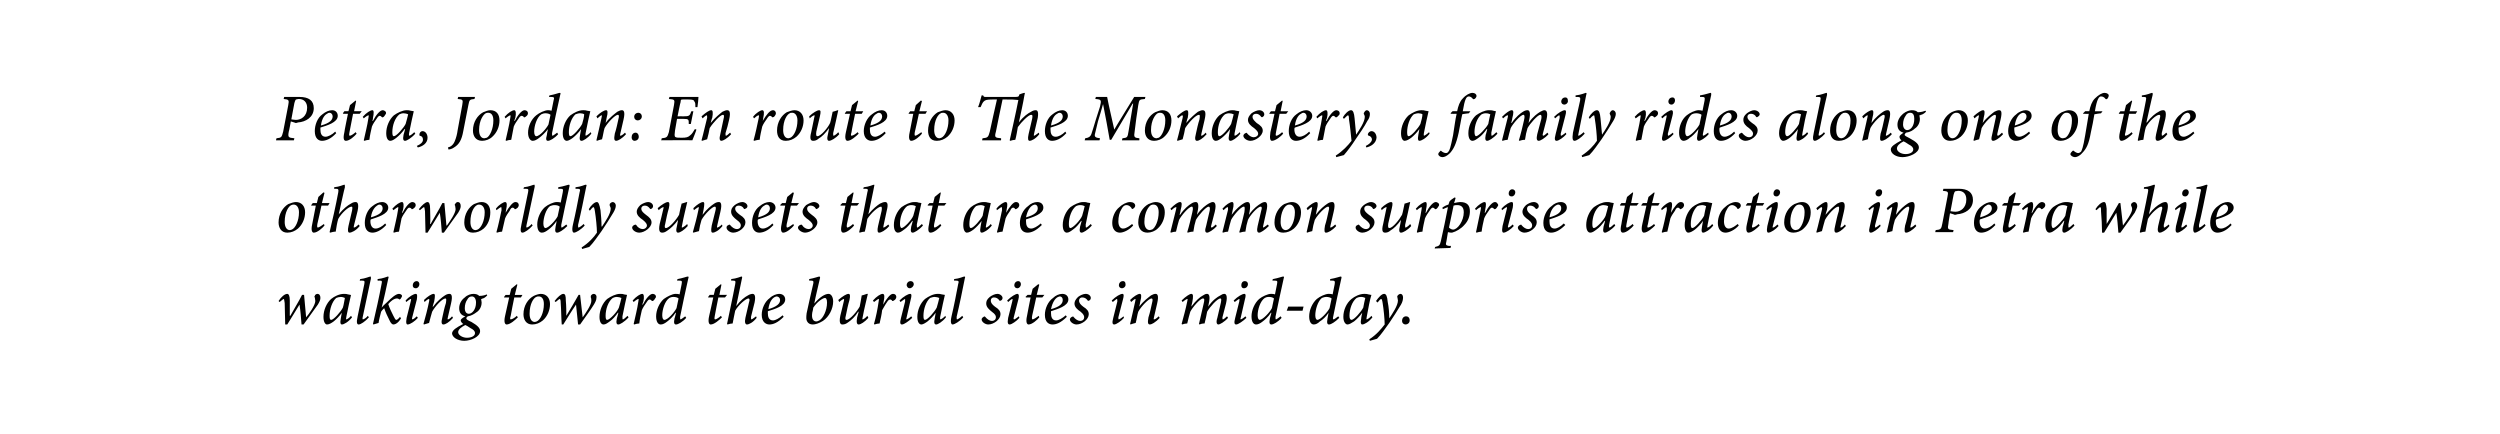
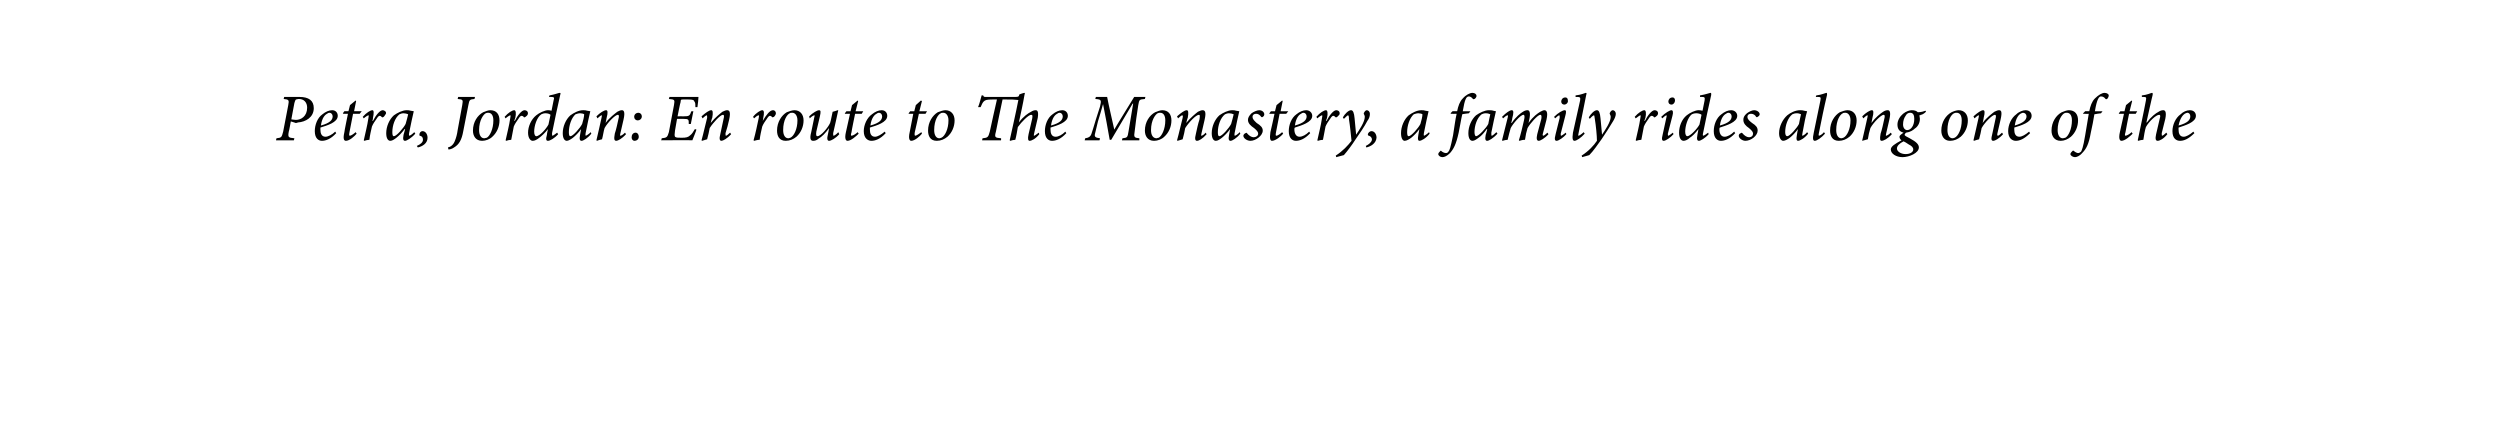
<svg xmlns="http://www.w3.org/2000/svg" version="1.1" width="490px" height="85px" viewBox="0 0 490 85">
  <desc>Petra, Jordan: En route to The Monastery, a family rides along one of the otherworldly sunsets that are a common surp</desc>
  <defs />
  <g id="Polygon65813">
-     <path d="m60 62.2c.6-.7 1.8-2.4 1.8-3.2c0-.3-.1-.5-.1-.7c-.1-.1-.1-.2 0-.3c0-.2.3-.4.5-.4c.4 0 .6.3.6.8c0 .4-.2.8-.5 1.3c-.5.7-2.1 2.9-2.8 3.9h-.4c-.1-1.3-.2-2.7-.4-3.9c-.8 1.3-1.7 2.8-2.4 3.9h-.4c0-1.2-.1-3-.1-4.2c-.1-.6-.1-.8-.2-.8c-.1 0-.3.2-.8.6l-.2-.2c.5-.8 1.2-1.4 1.7-1.4c.3 0 .5.4.5 1.3v3h.1c.7-1.3 1.6-2.7 2.3-4.1h.4c.1 1.5.3 2.9.4 4.4zm9 0c-.7.9-1.6 1.4-2 1.4c-.2 0-.4-.2-.2-1.2c-.02.02.2-1.1.2-1.1c0 0-.01-.02 0 0c-.5.7-1.1 1.3-1.6 1.7c-.4.3-.9.6-1.3.6c-.3 0-.7-.4-.7-1.5c0-1.3.6-2.7 1.5-3.5c.6-.5 1.6-1 2.5-1c.2 0 .5 0 .8.1c.2 0 .4.1.5.1h.1c-.2.9-.6 2.6-.9 4.2c-.1.5-.1.6 0 .6c.1 0 .6-.3.9-.7l.2.3zm-1.8-1.9c.2-.6.3-1.5.4-1.9c-.2-.1-.5-.2-.8-.2c-.3 0-.7.1-.9.2c-.8.7-1.3 2.2-1.3 3.5c0 .6.1.8.3.8c.5 0 1.9-1.6 2.3-2.4zm5.1 1.9c-.7.8-1.6 1.4-2 1.4c-.3 0-.5-.3-.2-1.6c.4-2.1.9-4.2 1.3-6.3c.1-.6.1-.7-.5-.7c-.01.02-.4 0-.4 0c0 0 .09-.32.1-.3c1-.1 1.8-.5 2-.5c.1 0 .1.1.1.4c-.5 2.5-1.1 5-1.6 7.5c-.1.4 0 .5 0 .5c.2 0 .7-.3 1-.7l.2.3zm6.3.2c-.6 1-1.2 1.2-1.5 1.2c-.2 0-.5-.2-.8-.9c-.3-.6-.7-1.4-1-2.3c-.3.3-.5.5-.6.7c-.2.8-.4 1.5-.5 2.2c-.4.1-.7.2-1 .3l-.1-.1c.6-2.6 1.2-5.2 1.7-7.9c.1-.5.1-.6-.4-.6c-.04.03-.4 0-.4 0c0 0 .03-.32 0-.3c1.1-.1 1.9-.5 2-.5c.2 0 .2.1.1.4c-.4 1.9-.8 3.8-1.3 5.7c.4-.5.8-.8 1.1-1.1c.8-.8 1.7-1.6 2.3-1.6c.3 0 .6.2.6.4c0 .2-.2.4-.3.6c-.1.1-.2.1-.2.1c-.1-.1-.3-.2-.5-.2c-.6 0-1.3.6-1.7 1.1c.2.7.7 1.7 1 2.3c.3.6.4.8.6.8c.1 0 .4-.2.7-.6l.2.3zm3.6-6.7c0 .4-.3.8-.7.8c-.4 0-.6-.2-.6-.6c0-.4.3-.8.8-.8c.3 0 .5.3.5.6zm-.3 6.6c-.5.6-1.5 1.3-2 1.3c-.2 0-.4-.2-.2-1.3l.8-3.2c.1-.3.1-.5 0-.5c-.1 0-.5.3-.9.6l-.1-.3c.7-.8 1.6-1.3 2-1.3c.3 0 .3.4.2 1.1l-.9 3.5c-.1.3 0 .4 0 .4c.2 0 .6-.3.9-.6l.2.3zm6.9 0c-.8.9-1.5 1.3-1.9 1.3c-.3 0-.5-.3-.2-1.4c.2-.9.4-1.9.7-2.8c.1-.7.1-.9-.1-.9c-.6 0-2 1.5-2.6 2.6c-.2.6-.4 1.5-.6 2.2l-1 .3l-.1-.1c.4-1.4.8-2.9 1.1-4.4c.1-.4 0-.5 0-.5c-.2 0-.6.3-.9.6l-.1-.4c.7-.7 1.5-1.2 1.9-1.2c.3 0 .3.4.1 1.5c-.02-.02-.3 1-.3 1c0 0 .06.02.1 0c.8-1.1 1.7-1.8 2.3-2.2c.3-.2.6-.3.9-.3c.3 0 .7.2.3 1.9l-.6 2.6c-.1.4-.1.5 0 .5c.1 0 .5-.2.8-.6l.2.3zm6.7-4.4c-.4.4-.7.6-.9.6c-.1.1-.2.1-.3.1c0 .2.1.4.1.7c0 .9-.5 1.6-1 1.9c-.4.3-1 .7-1.7.8c-.2.1-.3.3-.3.4c0 .2.3.4 1 .7c1.2.7 1.7 1.2 1.7 1.8c0 1.1-1.8 1.9-3.1 1.9c-1.3 0-2.4-.7-2.4-1.5c.1-.6.8-1.1 2.2-1.8c-.3-.2-.5-.5-.5-.7c0-.2.2-.4.9-.8c-.8-.2-1.2-.7-1.2-1.6c0-.8.4-1.6 1.1-2.1c.5-.5 1.2-.7 1.7-.7c.4 0 .9.1 1.1.4c.8 0 1.3-.2 1.5-.3l.1.2zm-2.2 1.4c0-.7-.3-1.2-.8-1.2c-.4 0-.7.2-.9.6c-.3.4-.5 1-.5 1.7c0 .7.3 1.1.8 1.1c.6 0 1.4-.8 1.4-2.2zm-.2 6c0-.4-.3-.7-.9-1c-.4-.3-.8-.5-1-.6c-.8.4-1.4.9-1.4 1.4c0 .6.9 1.1 1.7 1.1c1 0 1.6-.4 1.6-.9zm9-7h-1.3s-.73 3.57-.7 3.6c-.2.6-.1.7 0 .7c.3 0 .9-.4 1.2-.7l.2.3c-.5.5-1.5 1.4-2.2 1.4c-.3 0-.6-.4-.3-1.7c.02-.04.8-3.6.8-3.6h-1v-.1l.3-.4h.8l.3-1.2l1.1-.9l.1.1l-.5 2h1.5l-.3.5zm.5 3.3c0-1.7.9-3 2-3.6c.4-.2 1-.4 1.4-.4c1.1 0 1.8.8 1.8 2c0 1.2-.5 2.4-1.4 3.2c-.6.5-1.3.8-2.1.8c-1.2 0-1.7-1-1.7-2zm2.6 1.4c.7-.3 1.4-1.7 1.4-3.4c0-1-.4-1.5-1-1.5c-.2 0-.3 0-.5.1c-.5.2-1.3 1.3-1.3 3.3c0 1 .4 1.6 1 1.6c.2 0 .3-.1.4-.1zm9-.8c.5-.7 1.7-2.4 1.7-3.2c0-.3 0-.5-.1-.7v-.3c.1-.2.3-.4.6-.4c.3 0 .6.3.5.8c0 .4-.2.8-.5 1.3c-.4.7-2 2.9-2.7 3.9h-.4c-.1-1.3-.3-2.7-.4-3.9c-.9 1.3-1.8 2.8-2.5 3.9h-.3c-.1-1.2-.1-3-.2-4.2c0-.6-.1-.8-.2-.8c-.1 0-.3.2-.8.6l-.2-.2c.6-.8 1.3-1.4 1.7-1.4c.4 0 .5.4.5 1.3c.1 1.1.1 2.2.1 3c.8-1.3 1.6-2.7 2.4-4.1h.3c.2 1.5.3 2.9.5 4.4zm9 0c-.8.9-1.7 1.4-2 1.4c-.3 0-.5-.2-.3-1.2c.02.02.3-1.1.3-1.1c0 0-.07-.02-.1 0c-.5.7-1 1.3-1.6 1.7c-.4.3-.8.6-1.2.6c-.4 0-.8-.4-.8-1.5c0-1.3.6-2.7 1.5-3.5c.7-.5 1.7-1 2.5-1c.3 0 .6 0 .8.1c.2 0 .4.1.6.1c-.2.9-.6 2.6-.9 4.2c0 .5 0 .6.1.6c.1 0 .5-.3.9-.7l.2.3zm-1.9-1.9c.2-.6.4-1.5.5-1.9c-.2-.1-.6-.2-.9-.2c-.3 0-.6.1-.8.2c-.9.7-1.4 2.2-1.4 3.5c0 .6.1.8.3.8c.5 0 2-1.6 2.3-2.4zm2.7-1.4c.7-.8 1.5-1.3 1.9-1.3c.3 0 .4.6.2 1.5c-.04.01-.2.6-.2.6c0 0 .07.05.1 0c.6-1.2 1.4-2.1 1.9-2.1c.2 0 .5.1.6.3c.1.2.1.4-.1.6c-.1.2-.2.3-.3.4c-.1.1-.2.1-.3.1c-.2-.2-.3-.3-.5-.3c-.1 0-.3.1-.6.6c-.3.4-.7 1-.9 1.5c-.2.9-.4 1.7-.5 2.6c-.3 0-.7.1-1 .2l-.1-.1c.3-1.4.7-2.9.9-4.3c.1-.5.1-.6 0-.6c-.1 0-.6.3-.9.6l-.2-.3zm10.5 3.4c-.7.8-1.6 1.3-2 1.3c-.3 0-.5-.2-.3-1.2c.05-.02.3-1.1.3-1.1c0 0-.06.03-.1 0c-.5.8-1.2 1.4-1.6 1.7c-.5.4-.9.6-1.3.6c-.5 0-.9-.5-.9-1.6c0-1.2.6-2.6 1.5-3.4c.7-.5 1.7-1 2.3-1c.2 0 .5 0 .8.1l.4-2c.1-.6.1-.7-.5-.7h-.4s.07-.32.1-.3c1.1-.2 1.8-.5 2-.5c.2 0 .2.1.1.4c-.6 2.6-1.1 5.1-1.6 7.5c0 .4 0 .5.1.5c.1 0 .5-.3.9-.6l.2.3zm-1.9-1.9l.4-1.9c-.2-.2-.6-.3-1-.3c-.4 0-.6.1-.8.2c-.9.6-1.4 2.3-1.4 3.4c0 .6.2.9.4.9c.7 0 2-1.5 2.4-2.3zm9.5-2.1h-1.3s-.72 3.57-.7 3.6c-.1.6-.1.7.1.7c.2 0 .8-.4 1.1-.7l.2.3c-.5.5-1.5 1.4-2.2 1.4c-.3 0-.6-.4-.3-1.7c.03-.04.8-3.6.8-3.6h-1v-.1l.3-.4h.8l.3-1.2l1.1-.9l.1.1l-.4 2h1.5l-.4.5zm6.2 4c-.7.9-1.5 1.3-1.9 1.3c-.3 0-.5-.4-.3-1.3l.7-3c.2-.6.1-.8-.1-.8c-.5 0-2 1.3-2.6 2.4c-.1.6-.4 1.8-.5 2.5c-.3 0-.7.1-1 .2l-.1-.1c.5-2.5 1.1-5.1 1.6-7.8c.1-.6.1-.7-.5-.7h-.3s.05-.32 0-.3c1.1-.1 1.9-.5 2-.5c.2 0 .2.1.1.5l-1.1 5.3s-.02-.01 0 0c.8-1.1 1.7-1.8 2.3-2.1c.3-.2.7-.3.9-.3c.3 0 .7.2.4 1.7l-.7 2.8c0 .4 0 .5.1.5c.1 0 .5-.3.9-.6l.1.3zm5.3-.2c-1.2 1.2-2.1 1.5-2.8 1.5c-.6 0-1.5-.4-1.5-1.9c0-1.2.6-2.6 1.6-3.3c.5-.5 1.3-.8 1.8-.8c.8 0 1.2.5 1.2 1.1c0 1.3-2.1 1.9-3.4 2.3v.4c0 .7.2 1.4 1 1.4c.5 0 1.2-.4 1.9-1l.2.3zm-1.9-3.8c-.3.2-.9.8-1.1 2.3c1.7-.5 2.3-1.1 2.3-1.8c0-.4-.3-.7-.7-.7c-.1 0-.3.1-.5.2zm6.9-3.6c1.1-.2 1.8-.5 2-.5c.1 0 .2.2.1.4c-.4 1.8-.8 3.3-1.1 4.9c1.1-1.3 2.1-1.9 2.8-1.9c.5 0 .9.6.9 1.5c0 1.4-.8 3-2 3.8c-.8.5-1.5.7-2 .7c-.5 0-.9-.2-1.1-.6c-.2-.3-.2-.8-.1-1.6c.4-1.8.8-3.7 1.3-5.8c.1-.5 0-.6-.5-.6h-.3v-.3zm2 8.1c.7-.4 1.5-1.9 1.5-3.5c0-.7-.2-.9-.4-.9c-.4 0-1.5.7-2.3 1.9c0 .2-.1.6-.2 1c-.2 1.3.3 1.7.8 1.7c.2 0 .4-.1.6-.2zm9.6-.5c-.7.8-1.5 1.3-1.9 1.3c-.3 0-.5-.3-.3-1.4c.1-.4.2-.6.3-1.1h-.1c-.6 1-1.4 1.7-2 2.1c-.4.3-.7.4-1.1.4c-.3 0-.7-.2-.4-1.7c.2-.9.5-1.9.7-2.9c.1-.3 0-.4 0-.4c-.1 0-.5.2-.9.6l-.2-.4c.8-.7 1.6-1.2 2-1.2c.3 0 .4.3.2 1.2c-.3 1-.5 2-.7 3c-.2.7-.1.9.1.9c.7 0 2.1-1.7 2.6-2.6c.1-.6.3-1.4.4-2.2c.04.04 1-.3 1-.3h.2c-.3 1.4-.7 2.8-1 4.5c-.1.4-.1.5 0 .5c.1 0 .6-.3.9-.7l.2.4zm.9-3.4c.7-.8 1.5-1.3 1.9-1.3c.4 0 .4.6.2 1.5l-.1.6s0 .05 0 0c.7-1.2 1.4-2.1 1.9-2.1c.3 0 .5.1.6.3c.1.2.1.4 0 .6c-.1.2-.2.3-.4.4c-.1.1-.2.1-.3.1c-.1-.2-.3-.3-.4-.3c-.2 0-.4.1-.7.6c-.3.4-.6 1-.9 1.5c-.1.9-.3 1.7-.5 2.6c-.3 0-.7.1-1 .2l-.1-.1c.4-1.4.7-2.9.9-4.3c.1-.5.1-.6 0-.6c-.1 0-.5.3-.9.6l-.2-.3zm8-3.2c0 .4-.4.8-.8.8c-.3 0-.5-.2-.6-.6c0-.4.3-.8.8-.8c.4 0 .6.3.6.6zm-.3 6.6c-.6.6-1.6 1.3-2 1.3c-.3 0-.5-.2-.2-1.3l.8-3.2v-.5c-.1 0-.5.3-.9.6l-.2-.3c.8-.8 1.7-1.3 2.1-1.3c.3 0 .3.4.1 1.1l-.8 3.5c-.1.3-.1.4 0 .4c.1 0 .6-.3.9-.6l.2.3zm6.6-.1c-.7.9-1.6 1.4-1.9 1.4c-.3 0-.5-.2-.3-1.2c.01.02.2-1.1.2-1.1c0 0 .01-.02 0 0c-.5.7-1.1 1.3-1.6 1.7c-.4.3-.9.6-1.2.6c-.4 0-.8-.4-.8-1.5c0-1.3.6-2.7 1.5-3.5c.7-.5 1.6-1 2.5-1c.3 0 .5 0 .8.1c.2 0 .4.1.6.1c-.2.9-.6 2.6-.9 4.2c-.1.5 0 .6 0 .6c.2 0 .6-.3 1-.7l.1.3zm-1.8-1.9c.2-.6.4-1.5.5-1.9c-.2-.1-.6-.2-.9-.2c-.3 0-.6.1-.9.2c-.8.7-1.3 2.2-1.3 3.5c0 .6.1.8.3.8c.5 0 1.9-1.6 2.3-2.4zm5.2 1.9c-.7.8-1.7 1.4-2.1 1.4c-.2 0-.5-.3-.2-1.6c.5-2.1.9-4.2 1.3-6.3c.2-.6.1-.7-.5-.7c.01.02-.3 0-.3 0c0 0 .02-.32 0-.3c1.1-.1 1.8-.5 2-.5c.2 0 .2.1.1.4c-.5 2.5-1 5-1.6 7.5c0 .4 0 .5.1.5c.1 0 .6-.3 1-.7l.2.3zm3.6.4c0-.2.2-.4.4-.5c.1-.1.2-.1.3 0c.4.5.9.8 1.3.8c.5 0 .8-.3.8-.7c0-.3-.1-.6-.8-1.1c-.5-.4-1.1-.9-1.1-1.6c0-.4.1-.8.7-1.3c.4-.3 1-.6 1.5-.6c.5 0 1 .4 1 .8c0 .2-.1.4-.3.5c-.2.1-.3.1-.3 0c-.3-.4-.6-.6-1.1-.6c-.3 0-.6.2-.6.6c0 .5.3.8.8 1.2c.8.5 1.1.9 1.1 1.5c0 1-1.3 2-2.4 2c-.6 0-1.3-.5-1.3-1zm7.7-6.9c0 .4-.3.8-.7.8c-.3 0-.6-.2-.6-.6c0-.4.3-.8.8-.8c.3 0 .5.3.5.6zm-.3 6.6c-.5.6-1.5 1.3-1.9 1.3c-.3 0-.5-.2-.3-1.3l.8-3.2c.1-.3.1-.5 0-.5c-.1 0-.5.3-.8.6l-.2-.3c.8-.8 1.7-1.3 2-1.3c.3 0 .4.4.2 1.1l-.9 3.5c-.1.3 0 .4.1.4c.1 0 .5-.3.9-.6l.1.3zm4.5-4h-1.2s-.77 3.57-.8 3.6c-.1.6 0 .7.1.7c.2 0 .8-.4 1.2-.7l.1.3c-.4.5-1.4 1.4-2.1 1.4c-.3 0-.6-.4-.3-1.7c-.02-.04.7-3.6.7-3.6h-.9l-.1-.1l.4-.4h.7l.3-1.2l1.1-.9l.2.1l-.5 2h1.5l-.4.5zm4.8 3.8c-1.2 1.2-2.1 1.5-2.8 1.5c-.7 0-1.5-.4-1.5-1.9c0-1.2.6-2.6 1.6-3.3c.5-.5 1.2-.8 1.8-.8c.8 0 1.2.5 1.2 1.1c0 1.3-2.2 1.9-3.4 2.3v.4c0 .7.2 1.4 1 1.4c.5 0 1.2-.4 1.9-1l.2.3zm-1.9-3.8c-.3.2-.9.8-1.2 2.3c1.8-.5 2.3-1.1 2.3-1.8c0-.4-.2-.7-.6-.7c-.1 0-.3.1-.5.2zm2.5 4.3c0-.2.2-.4.4-.5c.2-.1.3-.1.3 0c.4.5.9.8 1.3.8c.5 0 .8-.3.8-.7c0-.3-.1-.6-.7-1.1c-.6-.4-1.2-.9-1.2-1.6c0-.4.2-.8.7-1.3c.4-.3 1-.6 1.5-.6c.6 0 1 .4 1 .8c0 .2-.1.4-.3.5c-.2.1-.3.1-.3 0c-.3-.4-.6-.6-1.1-.6c-.3 0-.6.2-.6.6c0 .5.3.8.8 1.2c.8.5 1.1.9 1.1 1.5c0 1-1.3 2-2.4 2c-.6 0-1.3-.5-1.3-1zm10.9-6.9c.1.4-.3.8-.7.8c-.3 0-.6-.2-.6-.6c0-.4.3-.8.8-.8c.4 0 .5.3.5.6zm-.3 6.6c-.5.6-1.5 1.3-1.9 1.3c-.3 0-.5-.2-.2-1.3l.8-3.2c0-.3 0-.5-.1-.5c-.1 0-.4.3-.8.6l-.2-.3c.8-.8 1.7-1.3 2.1-1.3c.3 0 .3.4.1 1.1l-.9 3.5c0 .3 0 .4.1.4c.1 0 .6-.3.9-.6l.1.3zm7 0c-.8.9-1.6 1.3-1.9 1.3c-.4 0-.5-.3-.3-1.4c.3-.9.5-1.9.7-2.8c.2-.7.1-.9-.1-.9c-.5 0-2 1.5-2.6 2.6c-.2.6-.3 1.5-.5 2.2c-.4.1-.8.2-1 .3l-.1-.1c.3-1.4.7-2.9 1-4.4c.1-.4.1-.5 0-.5c-.1 0-.5.3-.8.6l-.2-.4c.7-.7 1.5-1.2 1.9-1.2c.3 0 .4.4.1 1.5c.02-.02-.2 1-.2 1c0 0 0 .02 0 0c.8-1.1 1.8-1.8 2.3-2.2c.4-.2.6-.3.9-.3c.3 0 .7.2.3 1.9l-.6 2.6c-.1.4-.1.5 0 .5c.2 0 .5-.2.9-.6l.2.3zm13.4 0c-.7.8-1.6 1.3-1.9 1.3c-.3 0-.5-.4-.2-1.3l.7-3c.1-.6.1-.8-.1-.8c-.6 0-2.1 1.7-2.6 2.6c-.1.6-.3 1.5-.5 2.3c-.4 0-.8.1-1 .2l-.1-.1l.9-3.9c.2-.8.2-1.1-.1-1.1c-.6 0-2.1 1.8-2.5 2.6c-.2.6-.4 1.5-.6 2.3c-.3 0-.7.1-1 .2l-.1-.1c.4-1.5.8-2.9 1.1-4.4c.1-.4.1-.5 0-.5c-.1 0-.6.3-.9.6l-.2-.3c.8-.8 1.6-1.3 1.9-1.3c.4 0 .4.5.2 1.6c-.03-.01-.2.9-.2.9c0 0-.02-.02 0 0c.9-1.2 1.7-1.9 2.3-2.2c.3-.2.5-.3.8-.3c.3 0 .7.3.3 2c.02-.04-.1.5-.1.5c0 0 .03-.04 0 0c.9-1.3 1.8-1.9 2.4-2.2c.3-.2.5-.3.8-.3c.2 0 .7.2.3 1.9l-.7 2.7c0 .3 0 .4.1.4c.1 0 .5-.3.8-.6l.2.3zm3.9-6.6c0 .4-.3.8-.8.8c-.3 0-.5-.2-.5-.6c0-.4.2-.8.7-.8c.4 0 .6.3.6.6zm-.3 6.6c-.6.6-1.6 1.3-2 1.3c-.3 0-.5-.2-.2-1.3l.8-3.2c0-.3.1-.5 0-.5c-.1 0-.5.3-.9.6l-.2-.3c.8-.8 1.7-1.3 2.1-1.3c.3 0 .3.4.1 1.1l-.8 3.5c-.1.3-.1.4 0 .4c.1 0 .6-.3.9-.6l.2.3zm6.9 0c-.7.8-1.6 1.3-2 1.3c-.3 0-.5-.2-.3-1.2c.03-.02.3-1.1.3-1.1c0 0-.07.03-.1 0c-.5.8-1.2 1.4-1.6 1.7c-.5.4-.9.6-1.3.6c-.5 0-.9-.5-.9-1.6c0-1.2.6-2.6 1.5-3.4c.6-.5 1.7-1 2.3-1c.2 0 .5 0 .8.1l.4-2c.1-.6.1-.7-.5-.7h-.4s.05-.32.1-.3c1.1-.2 1.8-.5 2-.5c.2 0 .2.1.1.4c-.6 2.6-1.1 5.1-1.6 7.5c0 .4 0 .5.1.5c.1 0 .5-.3.9-.6l.2.3zm-1.9-1.9l.4-1.9c-.2-.2-.6-.3-1-.3c-.4 0-.6.1-.8.2c-.9.6-1.4 2.3-1.4 3.4c0 .6.2.9.4.9c.6 0 2-1.5 2.4-2.3zm6 .5h-3.1l.3-.8h3l-.2.8zm7.2 1.4c-.8.8-1.6 1.3-2 1.3c-.3 0-.5-.2-.3-1.2c.02-.02.2-1.1.2-1.1c0 0 .01.03 0 0c-.5.8-1.2 1.4-1.7 1.7c-.4.4-.8.6-1.2.6c-.5 0-.9-.5-.9-1.6c0-1.2.6-2.6 1.5-3.4c.6-.5 1.7-1 2.3-1c.2 0 .5 0 .8.1l.4-2c.1-.6 0-.7-.5-.7h-.4s.04-.32 0-.3c1.2-.2 1.9-.5 2.1-.5c.1 0 .2.1.1.4c-.6 2.6-1.1 5.1-1.6 7.5c-.1.4 0 .5.1.5c.1 0 .5-.3.9-.6l.2.3zm-1.9-1.9l.4-1.9c-.2-.2-.7-.3-1-.3c-.4 0-.6.1-.9.2c-.8.6-1.3 2.3-1.3 3.4c0 .6.2.9.4.9c.6 0 2-1.5 2.4-2.3zm8.4 1.8c-.7.9-1.6 1.4-2 1.4c-.2 0-.4-.2-.2-1.2c-.04.02.2-1.1.2-1.1c0 0-.04-.02 0 0c-.5.7-1.1 1.3-1.6 1.7c-.5.3-.9.6-1.3.6c-.3 0-.8-.4-.8-1.5c0-1.3.6-2.7 1.6-3.5c.6-.5 1.6-1 2.5-1c.2 0 .5 0 .8.1c.2 0 .4.1.5.1h.1c-.3.9-.6 2.6-.9 4.2c-.1.5-.1.6 0 .6c.1 0 .6-.3.9-.7l.2.3zm-1.8-1.9c.1-.6.3-1.5.4-1.9c-.2-.1-.5-.2-.8-.2c-.4 0-.7.1-.9.2c-.9.7-1.4 2.2-1.4 3.5c0 .6.2.8.4.8c.5 0 1.9-1.6 2.3-2.4zm5.1 2.1c.6-.9 1.7-2.5 1.7-3.5c0-.2-.1-.4-.1-.6c-.1-.1 0-.2 0-.3c.1-.2.4-.4.6-.4c.3 0 .5.3.5.7c0 .4-.1.9-.4 1.4c-.6 1-1.6 2.6-2.3 3.6c-.8 1.1-1.6 2.3-2.4 3.1l-1.4.4s-.13-.33-.1-.3c1.4-.9 2.3-2 3-2.9c0-1-.2-3-.4-4.2c-.1-.7-.2-.8-.3-.8c-.1 0-.4.3-.7.7l-.3-.3c.5-.7 1.1-1.4 1.6-1.4c.4 0 .6.5.7 1.6c.2 1 .3 2.1.3 3.2zm2.5.5c0-.5.3-.9.8-.9c.4 0 .7.3.7.8c0 .5-.4.8-.8.8c-.4 0-.7-.3-.7-.7z" stroke="none" fill="#000" />
-   </g>
+     </g>
  <g id="Polygon65812">
-     <path d="m54.6 43.6c0-1.7.9-3 1.9-3.6c.5-.2 1.1-.4 1.5-.4c1.1 0 1.8.8 1.8 2c0 1.2-.5 2.4-1.4 3.2c-.6.5-1.3.8-2.1.8c-1.2 0-1.7-1-1.7-2zm2.6 1.4c.7-.3 1.4-1.7 1.4-3.4c0-1-.5-1.5-1-1.5c-.2 0-.3 0-.5.1c-.5.2-1.3 1.3-1.3 3.3c0 1 .4 1.6 1 1.6c.2 0 .3-.1.4-.1zm7.1-4.7H63s-.76 3.57-.8 3.6c-.1.6 0 .7.1.7c.2 0 .8-.4 1.2-.7l.1.3c-.4.5-1.4 1.4-2.1 1.4c-.3 0-.6-.4-.3-1.7c-.01-.04.7-3.6.7-3.6h-.9v-.1l.3-.4h.8l.3-1.2l1-.9l.2.1l-.5 2h1.5l-.3.5zm6.2 4c-.7.9-1.6 1.3-2 1.3c-.3 0-.4-.4-.2-1.3l.7-3c.1-.6.1-.8-.1-.8c-.6 0-2 1.3-2.6 2.4c-.2.6-.4 1.8-.5 2.5c-.4 0-.7.1-1.1.2l-.1-.1c.6-2.5 1.2-5.1 1.7-7.8c.1-.6 0-.7-.5-.7h-.3v-.3c1.1-.1 1.8-.5 2-.5c.1 0 .1.1.1.5c-.04-.04-1.2 5.3-1.2 5.3c0 0 .04-.01 0 0c.9-1.1 1.8-1.8 2.4-2.1c.3-.2.6-.3.9-.3c.3 0 .7.2.4 1.7l-.7 2.8c-.1.4-.1.5 0 .5c.2 0 .6-.3.9-.6l.2.3zm5.2-.2c-1.1 1.2-2.1 1.5-2.7 1.5c-.7 0-1.5-.4-1.5-1.9c0-1.2.5-2.6 1.5-3.3c.6-.5 1.3-.8 1.9-.8c.7 0 1.2.5 1.2 1.1c0 1.3-2.2 1.9-3.4 2.3c-.1.1-.1.2-.1.4c0 .7.3 1.4 1 1.4c.6 0 1.3-.4 1.9-1l.2.3zm-1.8-3.8c-.3.2-1 .8-1.2 2.3c1.8-.5 2.3-1.1 2.3-1.8c0-.4-.3-.7-.6-.7c-.2 0-.4.1-.5.2zm3 .6c.7-.8 1.5-1.3 1.9-1.3c.3 0 .4.6.2 1.5c-.03.01-.2.6-.2.6c0 0 .08.05.1 0c.6-1.2 1.4-2.1 1.9-2.1c.2 0 .5.1.6.3c.1.2.1.4 0 .6c-.1.2-.3.3-.4.4c-.1.1-.2.1-.3.1c-.1-.2-.3-.3-.5-.3c-.1 0-.3.1-.6.6c-.3.4-.7 1-.9 1.5c-.2.9-.3 1.7-.5 2.6c-.3 0-.7.1-1 .2l-.1-.1c.3-1.4.7-2.9.9-4.3c.1-.5.1-.6 0-.6c-.1 0-.5.3-.9.6l-.2-.3zm10.7 3.3c.5-.7 1.7-2.4 1.7-3.2c0-.3-.1-.5-.1-.7c-.1-.1-.1-.2 0-.3c.1-.2.3-.4.5-.4c.4 0 .6.3.6.8c0 .4-.2.8-.5 1.3c-.5.7-2.1 2.9-2.8 3.9h-.4c-.1-1.3-.2-2.7-.4-3.9c-.8 1.3-1.7 2.8-2.4 3.9h-.4c0-1.2-.1-3-.1-4.2c-.1-.6-.1-.8-.2-.8c-.1 0-.3.2-.8.6l-.2-.2c.6-.8 1.3-1.4 1.7-1.4c.3 0 .5.4.5 1.3c0 1.1.1 2.2 0 3h.1c.7-1.3 1.6-2.7 2.3-4.1h.4c.1 1.5.3 2.9.4 4.4h.1zm3.4-.6c0-1.7.9-3 1.9-3.6c.5-.2 1-.4 1.5-.4c1.1 0 1.7.8 1.7 2c0 1.2-.4 2.4-1.3 3.2c-.6.5-1.3.8-2.1.8c-1.3 0-1.7-1-1.7-2zm2.6 1.4c.7-.3 1.4-1.7 1.4-3.4c0-1-.5-1.5-1.1-1.5c-.1 0-.3 0-.4.1c-.5.2-1.3 1.3-1.3 3.3c0 1 .4 1.6 1 1.6c.2 0 .3-.1.4-.1zm3.6-4.1c.6-.8 1.5-1.3 1.8-1.3c.4 0 .4.6.2 1.5c.01.01-.1.6-.1.6c0 0 .02.05 0 0c.7-1.2 1.4-2.1 1.9-2.1c.3 0 .5.1.6.3c.1.2.1.4 0 .6c-.1.2-.2.3-.4.4c-.1.1-.2.1-.3.1c-.1-.2-.3-.3-.4-.3c-.2 0-.4.1-.6.6c-.3.4-.7 1-.9 1.5l-.6 2.6c-.3 0-.7.1-1 .2l-.1-.1c.4-1.4.7-2.9 1-4.3c0-.5 0-.6-.1-.6c-.1 0-.5.3-.9.6l-.1-.3zm7.2 3.3c-.7.8-1.6 1.4-2 1.4c-.3 0-.5-.3-.2-1.6c.4-2.1.9-4.2 1.3-6.3c.1-.6.1-.7-.5-.7c-.02.02-.4 0-.4 0c0 0 .09-.32.1-.3c1-.1 1.8-.5 2-.5c.1 0 .1.1.1.4c-.5 2.5-1.1 5-1.6 7.5c-.1.4 0 .5 0 .5c.2 0 .7-.3 1-.7l.2.3zm6.8.1c-.8.8-1.6 1.3-2 1.3c-.3 0-.5-.2-.3-1.2c.03-.02.2-1.1.2-1.1c0 0 .02.03 0 0c-.5.8-1.2 1.4-1.6 1.7c-.5.4-.9.6-1.3.6c-.5 0-.9-.5-.9-1.6c0-1.2.6-2.6 1.5-3.4c.6-.5 1.7-1 2.3-1c.2 0 .5 0 .8.1l.4-2c.1-.6.1-.7-.5-.7h-.4s.05-.32 0-.3c1.2-.2 1.9-.5 2.1-.5c.1 0 .2.1.1.4c-.6 2.6-1.1 5.1-1.6 7.5c0 .4 0 .5.1.5c.1 0 .5-.3.9-.6l.2.3zm-1.9-1.9l.4-1.9c-.2-.2-.6-.3-1-.3c-.4 0-.6.1-.9.2c-.8.6-1.3 2.3-1.3 3.4c0 .6.2.9.4.9c.6 0 2-1.5 2.4-2.3zm5.3 1.8c-.7.8-1.7 1.4-2.1 1.4c-.2 0-.5-.3-.2-1.6c.5-2.1.9-4.2 1.3-6.3c.2-.6.1-.7-.5-.7c.01.02-.3 0-.3 0v-.3c1.1-.1 1.8-.5 2-.5c.2 0 .2.1.1.4c-.5 2.5-1 5-1.6 7.5c0 .4 0 .5.1.5c.1 0 .6-.3 1-.7l.2.3zm3.4.2c.6-.9 1.7-2.5 1.7-3.5c0-.2-.1-.4-.2-.6v-.3c.1-.2.4-.4.6-.4c.3 0 .6.3.6.7c0 .4-.2.9-.5 1.4c-.6 1-1.6 2.6-2.3 3.6c-.8 1.1-1.6 2.3-2.4 3.1l-1.4.4l-.1-.3c1.4-.9 2.4-2 3-2.9c0-1-.2-3-.4-4.2c-.1-.7-.2-.8-.3-.8c-.1 0-.4.3-.7.7l-.2-.3c.4-.7 1.1-1.4 1.6-1.4c.3 0 .5.5.7 1.6c.1 1 .2 2.1.2 3.2h.1zm5.9.2c0-.2.2-.4.4-.5c.2-.1.3-.1.4 0c.3.5.8.8 1.3.8c.4 0 .8-.3.8-.7c0-.3-.2-.6-.8-1.1c-.6-.4-1.2-.9-1.2-1.6c0-.4.2-.8.7-1.3c.4-.3 1.1-.6 1.5-.6c.6 0 1 .4 1 .8c0 .2-.1.4-.3.5c-.1.1-.2.1-.3 0c-.3-.4-.6-.6-1-.6c-.4 0-.7.2-.7.6c0 .5.4.8.9 1.2c.7.5 1.1.9 1.1 1.5c0 1-1.4 2-2.4 2c-.7 0-1.4-.5-1.4-1zm10.9-.3c-.7.8-1.5 1.3-1.9 1.3c-.3 0-.5-.3-.2-1.4c.1-.4.1-.6.2-1.1c-.7 1-1.5 1.7-2.1 2.1c-.4.3-.7.4-1 .4c-.4 0-.8-.2-.5-1.7c.2-.9.5-1.9.7-2.9c.1-.3.1-.4 0-.4c-.1 0-.5.2-.9.6l-.2-.4c.8-.7 1.6-1.2 2-1.2c.3 0 .4.3.2 1.2c-.3 1-.5 2-.7 3c-.2.7-.1.9.1.9c.7 0 2.1-1.7 2.6-2.6c.1-.6.3-1.4.5-2.2c-.04.04 1-.3 1-.3h.1c-.3 1.4-.7 2.8-1 4.5c-.1.4-.1.5 0 .5c.1 0 .6-.3 1-.7l.1.4zm6.8 0c-.7.9-1.5 1.3-1.9 1.3c-.3 0-.4-.3-.2-1.4c.2-.9.5-1.9.7-2.8c.2-.7.1-.9-.1-.9c-.5 0-2 1.5-2.6 2.6c-.2.6-.4 1.5-.5 2.2c-.4.1-.8.2-1.1.3l-.1-.1c.4-1.4.8-2.9 1.1-4.4c.1-.4.1-.5 0-.5c-.1 0-.5.3-.9.6l-.1-.4c.7-.7 1.5-1.2 1.9-1.2c.3 0 .3.4.1 1.5l-.2 1s-.02.02 0 0c.8-1.1 1.7-1.8 2.3-2.2c.3-.2.6-.3.9-.3c.3 0 .7.2.3 1.9l-.6 2.6c-.1.4-.1.5 0 .5c.1 0 .5-.2.9-.6l.1.3zm.8.3c0-.2.1-.4.4-.5c.1-.1.2-.1.3 0c.4.5.9.8 1.3.8c.5 0 .8-.3.8-.7c0-.3-.1-.6-.8-1.1c-.5-.4-1.1-.9-1.1-1.6c0-.4.1-.8.7-1.3c.4-.3 1-.6 1.5-.6c.5 0 1 .4 1 .8c0 .2-.1.4-.4.5c-.1.1-.2.1-.3 0c-.2-.4-.6-.6-1-.6c-.4 0-.7.2-.7.6c0 .5.4.8.9 1.2c.8.5 1.1.9 1.1 1.5c0 1-1.3 2-2.4 2c-.6 0-1.3-.5-1.3-1zm9.2-.5c-1.1 1.2-2.1 1.5-2.8 1.5c-.6 0-1.4-.4-1.4-1.9c0-1.2.5-2.6 1.5-3.3c.6-.5 1.3-.8 1.9-.8c.7 0 1.2.5 1.2 1.1c0 1.3-2.2 1.9-3.4 2.3c-.1.1-.1.2-.1.4c0 .7.3 1.4 1 1.4c.6 0 1.3-.4 1.9-1l.2.3zm-1.8-3.8c-.4.2-1 .8-1.2 2.3c1.8-.5 2.3-1.1 2.3-1.8c0-.4-.3-.7-.6-.7c-.2 0-.4.1-.5.2zm6.4 0H155s-.77 3.57-.8 3.6c-.1.6 0 .7.1.7c.2 0 .8-.4 1.2-.7l.1.3c-.4.5-1.4 1.4-2.1 1.4c-.3 0-.6-.4-.3-1.7c-.02-.04.7-3.6.7-3.6h-.9l-.1-.1l.4-.4h.7l.3-1.2l1.1-.9l.2.1l-.5 2h1.5l-.4.5zm.2 4.3c0-.2.2-.4.4-.5c.2-.1.3-.1.4 0c.3.5.8.8 1.3.8c.4 0 .8-.3.8-.7c0-.3-.2-.6-.8-1.1c-.6-.4-1.2-.9-1.2-1.6c0-.4.2-.8.7-1.3c.5-.3 1.1-.6 1.5-.6c.6 0 1.1.4 1.1.8c0 .2-.2.4-.4.5c-.1.1-.2.1-.3 0c-.2-.4-.6-.6-1-.6c-.4 0-.7.2-.7.6c0 .5.4.8.9 1.2c.7.5 1.1.9 1.1 1.5c0 1-1.4 2-2.4 2c-.6 0-1.4-.5-1.4-1zm11.6-4.3h-1.2s-.78 3.57-.8 3.6c-.1.6 0 .7.1.7c.2 0 .8-.4 1.1-.7l.2.3c-.4.5-1.4 1.4-2.1 1.4c-.4 0-.6-.4-.3-1.7c-.03-.04.7-3.6.7-3.6h-.9l-.1-.1l.4-.4h.7l.3-1.2l1.1-.9l.1.1l-.4 2h1.5l-.4.5zm6.3 4c-.8.9-1.6 1.3-2 1.3c-.3 0-.4-.4-.2-1.3l.7-3c.1-.6 0-.8-.1-.8c-.6 0-2 1.3-2.7 2.4c-.1.6-.3 1.8-.5 2.5c-.3 0-.7.1-1 .2l-.1-.1c.6-2.5 1.1-5.1 1.6-7.8c.2-.6.1-.7-.4-.7h-.4s.08-.32.1-.3c1.1-.1 1.8-.5 2-.5c.1 0 .1.1 0 .5c.04-.04-1.1 5.3-1.1 5.3c0 0 .02-.01 0 0c.9-1.1 1.8-1.8 2.3-2.1c.4-.2.7-.3 1-.3c.3 0 .7.2.3 1.7l-.6 2.8c-.1.4-.1.5 0 .5c.1 0 .6-.3.9-.6l.2.3zm6.6-.1c-.8.9-1.7 1.4-2 1.4c-.3 0-.5-.2-.3-1.2c.03.02.3-1.1.3-1.1c0 0-.06-.02-.1 0c-.5.7-1 1.3-1.6 1.7c-.4.3-.8.6-1.2.6c-.4 0-.8-.4-.8-1.5c0-1.3.6-2.7 1.5-3.5c.7-.5 1.7-1 2.5-1c.3 0 .6 0 .8.1c.2 0 .4.1.6.1c-.2.9-.6 2.6-.9 4.2c0 .5 0 .6.1.6c.1 0 .5-.3.9-.7l.2.3zm-1.9-1.9c.2-.6.4-1.5.5-1.9c-.2-.1-.5-.2-.9-.2c-.3 0-.6.1-.8.2c-.9.7-1.4 2.2-1.4 3.5c0 .6.2.8.3.8c.5 0 2-1.6 2.3-2.4zm6.1-2h-1.2s-.78 3.57-.8 3.6c-.1.6 0 .7.1.7c.2 0 .8-.4 1.1-.7l.2.3c-.4.5-1.4 1.4-2.1 1.4c-.4 0-.6-.4-.3-1.7c-.04-.04.7-3.6.7-3.6h-.9l-.1-.1l.4-.4h.7l.3-1.2l1.1-.9l.1.1l-.4 2h1.5l-.4.5zm9.3 3.9c-.7.9-1.6 1.4-2 1.4c-.2 0-.4-.2-.2-1.2c-.02.02.2-1.1.2-1.1c0 0-.01-.02 0 0c-.5.7-1.1 1.3-1.6 1.7c-.4.3-.9.6-1.3.6c-.3 0-.7-.4-.7-1.5c0-1.3.6-2.7 1.5-3.5c.6-.5 1.6-1 2.5-1c.2 0 .5 0 .8.1c.2 0 .4.1.5.1h.1c-.2.9-.6 2.6-.9 4.2c-.1.5-.1.6 0 .6c.1 0 .6-.3.9-.7l.2.3zm-1.8-1.9c.1-.6.3-1.5.4-1.9c-.2-.1-.5-.2-.8-.2c-.3 0-.7.1-.9.2c-.8.7-1.3 2.2-1.3 3.5c0 .6.1.8.3.8c.5 0 1.9-1.6 2.3-2.4zm2.7-1.4c.6-.8 1.5-1.3 1.8-1.3c.4 0 .4.6.2 1.5c.01.01-.1.6-.1.6c0 0 .02.05 0 0c.7-1.2 1.4-2.1 1.9-2.1c.3 0 .5.1.6.3c.1.2.1.4 0 .6c-.1.2-.2.3-.4.4c-.1.1-.2.1-.3.1c-.1-.2-.3-.3-.4-.3c-.2 0-.4.1-.6.6c-.3.4-.7 1-.9 1.5l-.6 2.6c-.3 0-.7.1-1 .2l-.1-.1c.4-1.4.7-2.9 1-4.3c0-.5 0-.6-.1-.6c-.1 0-.5.3-.9.6l-.1-.3zm8.9 3.2c-1.2 1.2-2.1 1.5-2.8 1.5c-.7 0-1.5-.4-1.5-1.9c0-1.2.6-2.6 1.6-3.3c.5-.5 1.2-.8 1.8-.8c.8 0 1.2.5 1.2 1.1c0 1.3-2.2 1.9-3.4 2.3v.4c0 .7.2 1.4 1 1.4c.5 0 1.2-.4 1.9-1l.2.3zm-1.9-3.8c-.3.2-.9.8-1.2 2.3c1.8-.5 2.3-1.1 2.3-1.8c0-.4-.2-.7-.6-.7c-.1 0-.3.1-.5.2zm11.7 3.9c-.8.9-1.7 1.4-2 1.4c-.3 0-.5-.2-.3-1.2c.03.02.3-1.1.3-1.1c0 0-.06-.02-.1 0c-.5.7-1 1.3-1.6 1.7c-.4.3-.8.6-1.2.6c-.4 0-.8-.4-.8-1.5c0-1.3.6-2.7 1.5-3.5c.7-.5 1.7-1 2.5-1c.3 0 .6 0 .8.1c.2 0 .4.1.6.1c-.2.9-.6 2.6-.9 4.2c0 .5 0 .6.1.6c.1 0 .5-.3.9-.7l.2.3zm-1.9-1.9c.2-.6.4-1.5.5-1.9c-.2-.1-.5-.2-.9-.2c-.3 0-.6.1-.8.2c-.9.7-1.4 2.2-1.4 3.5c0 .6.1.8.3.8c.5 0 2-1.6 2.3-2.4zm10 1.9c-.8.9-1.9 1.4-2.6 1.4c-.9 0-1.5-.7-1.5-1.9c0-1.1.5-2.4 1.4-3.1c.5-.5 1.4-1 2.1-1c.6 0 1 .3 1 .7c0 .2-.1.4-.4.6c-.2.1-.3.1-.3-.1c-.3-.4-.6-.6-1-.6c-.5 0-.8.4-1 .8c-.4.6-.6 1.5-.6 2.4c0 .9.4 1.4.9 1.4c.7 0 1.4-.6 1.8-.9l.2.3zm1-.6c0-1.7.9-3 2-3.6c.5-.2 1-.4 1.4-.4c1.2 0 1.8.8 1.8 2c0 1.2-.5 2.4-1.4 3.2c-.5.5-1.3.8-2 .8c-1.3 0-1.8-1-1.8-2zm2.7 1.4c.6-.3 1.3-1.7 1.3-3.4c0-1-.4-1.5-1-1.5c-.2 0-.3 0-.5.1c-.4.2-1.3 1.3-1.3 3.3c0 1 .4 1.6 1.1 1.6c.1 0 .2-.1.4-.1zm12.7-.7c-.7.8-1.6 1.3-1.9 1.3c-.4 0-.5-.4-.2-1.3l.7-3c.1-.6 0-.8-.2-.8c-.5 0-2 1.7-2.5 2.6c-.2.6-.4 1.5-.5 2.3c-.4 0-.8.1-1.1.2l-.1-.1c.4-1.3.7-2.6 1-3.9c.2-.8.1-1.1-.1-1.1c-.6 0-2.1 1.8-2.5 2.6c-.2.6-.4 1.5-.6 2.3c-.3 0-.7.1-1 .2l-.1-.1c.4-1.5.7-2.9 1.1-4.4c.1-.4.1-.5 0-.5c-.2 0-.6.3-.9.6l-.2-.3c.8-.8 1.5-1.3 1.9-1.3c.4 0 .4.5.1 1.6c.05-.01-.2.9-.2.9c0 0 .05-.02.1 0c.8-1.2 1.7-1.9 2.2-2.2c.3-.2.6-.3.9-.3c.3 0 .7.3.3 2l-.1.5s.01-.04 0 0c.9-1.3 1.8-1.9 2.3-2.2c.4-.2.6-.3.8-.3c.3 0 .8.2.4 1.9l-.7 2.7c-.1.3 0 .4.1.4c.1 0 .5-.3.8-.6l.2.3zm10.2 0c-.8.8-1.6 1.3-1.9 1.3c-.4 0-.5-.4-.3-1.3l.7-3c.2-.6.1-.8-.1-.8c-.6 0-2.1 1.7-2.5 2.6c-.2.6-.4 1.5-.5 2.3c-.4 0-.8.1-1.1.2l-.1-.1c.4-1.3.7-2.6 1-3.9c.1-.8.1-1.1-.1-1.1c-.6 0-2.1 1.8-2.5 2.6c-.2.6-.4 1.5-.6 2.3c-.3 0-.7.1-1 .2l-.1-.1c.4-1.5.7-2.9 1.1-4.4c0-.4 0-.5-.1-.5c-.1 0-.5.3-.8.6l-.2-.3c.7-.8 1.5-1.3 1.9-1.3c.3 0 .4.5.1 1.6c.03-.01-.2.9-.2.9c0 0 .03-.02 0 0c.9-1.2 1.8-1.9 2.3-2.2c.3-.2.6-.3.8-.3c.4 0 .7.3.4 2c-.02-.04-.1.5-.1.5c0 0-.01-.04 0 0c.9-1.3 1.8-1.9 2.3-2.2c.3-.2.6-.3.8-.3c.3 0 .7.2.3 1.9l-.6 2.7c-.1.3 0 .4 0 .4c.1 0 .5-.3.9-.6l.2.3zm1.1-.7c0-1.7.9-3 1.9-3.6c.5-.2 1.1-.4 1.5-.4c1.1 0 1.8.8 1.8 2c0 1.2-.5 2.4-1.4 3.2c-.6.5-1.3.8-2.1.8c-1.3 0-1.7-1-1.7-2zm2.6 1.4c.7-.3 1.4-1.7 1.4-3.4c0-1-.5-1.5-1-1.5c-.2 0-.4 0-.5.1c-.5.2-1.3 1.3-1.3 3.3c0 1 .4 1.6 1 1.6c.2 0 .3-.1.4-.1zm9.5-.7c-.8.9-1.6 1.3-2 1.3c-.3 0-.4-.3-.2-1.4c.3-.9.5-1.9.7-2.8c.2-.7.1-.9-.1-.9c-.5 0-2 1.5-2.6 2.6c-.2.6-.4 1.5-.5 2.2c-.4.1-.8.2-1 .3l-.1-.1c.3-1.4.7-2.9 1-4.4c.1-.4.1-.5 0-.5c-.1 0-.5.3-.8.6l-.2-.4c.7-.7 1.5-1.2 1.9-1.2c.3 0 .4.4.1 1.5l-.2 1s-.01.02 0 0c.8-1.1 1.7-1.8 2.3-2.2c.3-.2.6-.3.9-.3c.3 0 .7.2.3 1.9l-.6 2.6c-.1.4-.1.5 0 .5c.1 0 .5-.2.9-.6l.2.3zm3.8.3c0-.2.1-.4.4-.5c.1-.1.2-.1.3 0c.4.5.9.8 1.3.8c.5 0 .8-.3.8-.7c0-.3-.2-.6-.8-1.1c-.6-.4-1.1-.9-1.1-1.6c0-.4.1-.8.7-1.3c.4-.3 1-.6 1.4-.6c.6 0 1.1.4 1.1.8c0 .2-.2.4-.4.5c-.1.1-.2.1-.3 0c-.2-.4-.6-.6-1-.6c-.4 0-.7.2-.7.6c0 .5.4.8.9 1.2c.8.5 1.1.9 1.1 1.5c0 1-1.3 2-2.4 2c-.6 0-1.3-.5-1.3-1zm10.9-.3c-.7.8-1.6 1.3-2 1.3c-.3 0-.5-.3-.2-1.4c.1-.4.1-.6.2-1.1c-.7 1-1.4 1.7-2.1 2.1c-.3.3-.7.4-1 .4c-.4 0-.8-.2-.4-1.7c.2-.9.4-1.9.6-2.9c.1-.3.1-.4 0-.4c-.1 0-.5.2-.9.6l-.1-.4c.7-.7 1.6-1.2 1.9-1.2c.4 0 .4.3.2 1.2c-.2 1-.5 2-.7 3c-.1.7 0 .9.2.9c.7 0 2-1.7 2.5-2.6c.2-.6.3-1.4.5-2.2c0 .04 1-.3 1-.3h.1c-.3 1.4-.6 2.8-1 4.5c0 .4 0 .5.1.5c.1 0 .6-.3.9-.7l.2.4zm.9-3.4c.7-.8 1.5-1.3 1.9-1.3c.3 0 .3.6.1 1.5c.05.01-.1.6-.1.6c0 0 .06.05.1 0c.6-1.2 1.4-2.1 1.9-2.1c.2 0 .4.1.6.3c.1.2.1.4-.1.6c-.1.2-.2.3-.3.4c-.1.1-.2.1-.3.1c-.2-.2-.3-.3-.5-.3c-.1 0-.3.1-.6.6c-.3.4-.7 1-.9 1.5c-.2.9-.4 1.7-.5 2.6c-.3 0-.7.1-1 .2l-.1-.1c.3-1.4.7-2.9.9-4.3c.1-.5.1-.6 0-.6c-.1 0-.6.3-.9.6l-.2-.3zm7.5-1.1c.4-.1.9-.2 1.2-.2c1.4 0 1.9.7 1.9 1.8c0 .9-.3 1.9-1.1 2.7c-.6.7-1.6 1.3-2.4 1.5c-.2 0-.5 0-.8-.1l-.3 1.8c-.2.7-.1.8.5.9c.05-.02.4 0 .4 0l-.1.4l-3.1.1s.08-.32.1-.3c.8-.2.9-.3 1.1-1.1c.5-2.3 1-4.5 1.4-6.7c-.4.1-.7.3-1 .4l-.1-.3c.4-.3.8-.5 1.2-.6l.2-.6c.2-.3.7-.6 1-.8c.04-.02.2.1.2.1c0 0-.26.96-.3 1zm-1 4.8c.2.2.5.4.8.4c.9 0 2.1-1.7 2.1-3.4c0-1.1-.6-1.4-1.3-1.4c-.2 0-.4 0-.7.1l-.9 4.3zm5.1-3.7c.7-.8 1.5-1.3 1.9-1.3c.3 0 .3.6.1 1.5c.04.01-.1.6-.1.6c0 0 .05.05.1 0c.6-1.2 1.4-2.1 1.9-2.1c.2 0 .4.1.5.3c.2.2.2.4 0 .6c-.1.2-.2.3-.3.4c-.1.1-.2.1-.3.1c-.2-.2-.3-.3-.5-.3c-.1 0-.3.1-.6.6c-.3.4-.7 1-.9 1.5c-.2.9-.4 1.7-.5 2.6c-.3 0-.7.1-1 .2l-.1-.1l.9-4.3c.1-.5.1-.6 0-.6c-.1 0-.6.3-.9.6l-.2-.3zm7.9-3.2c0 .4-.3.8-.7.8c-.4 0-.6-.2-.6-.6c0-.4.3-.8.7-.8c.4 0 .6.3.6.6zm-.3 6.6c-.5.6-1.5 1.3-2 1.3c-.2 0-.4-.2-.2-1.3l.8-3.2c.1-.3.1-.5 0-.5c-.1 0-.5.3-.9.6l-.1-.3c.7-.8 1.6-1.3 2-1.3c.3 0 .3.4.2 1.1l-.9 3.5c-.1.3 0 .4 0 .4c.2 0 .6-.3.9-.6l.2.3zm.8.3c0-.2.2-.4.4-.5c.2-.1.3-.1.3 0c.4.5.9.8 1.3.8c.5 0 .8-.3.8-.7c0-.3-.1-.6-.7-1.1c-.6-.4-1.2-.9-1.2-1.6c0-.4.2-.8.7-1.3c.4-.3 1-.6 1.5-.6c.6 0 1 .4 1 .8c0 .2-.1.4-.3.5c-.2.1-.2.1-.3 0c-.3-.4-.6-.6-1.1-.6c-.3 0-.6.2-.6.6c0 .5.3.8.8 1.2c.8.5 1.1.9 1.1 1.5c0 1-1.3 2-2.4 2c-.6 0-1.3-.5-1.3-1zm9.3-.5c-1.2 1.2-2.1 1.5-2.8 1.5c-.7 0-1.5-.4-1.5-1.9c0-1.2.6-2.6 1.6-3.3c.5-.5 1.2-.8 1.8-.8c.8 0 1.2.5 1.2 1.1c0 1.3-2.2 1.9-3.4 2.3v.4c0 .7.2 1.4 1 1.4c.5 0 1.2-.4 1.8-1l.3.3zm-1.9-3.8c-.3.2-1 .8-1.2 2.3c1.8-.5 2.3-1.1 2.3-1.8c0-.4-.2-.7-.6-.7c-.2 0-.3.1-.5.2zm11.7 3.9c-.8.9-1.7 1.4-2 1.4c-.3 0-.5-.2-.3-1.2c.02.02.3-1.1.3-1.1c0 0-.07-.02-.1 0c-.5.7-1 1.3-1.6 1.7c-.4.3-.8.6-1.2.6c-.4 0-.8-.4-.8-1.5c0-1.3.6-2.7 1.5-3.5c.7-.5 1.7-1 2.5-1c.3 0 .6 0 .8.1c.2 0 .4.1.6.1c-.2.9-.6 2.6-.9 4.2c-.1.5 0 .6.1.6c.1 0 .5-.3.9-.7l.2.3zm-1.9-1.9c.2-.6.4-1.5.5-1.9c-.2-.1-.6-.2-.9-.2c-.3 0-.6.1-.8.2c-.9.7-1.4 2.2-1.4 3.5c0 .6.1.8.3.8c.5 0 2-1.6 2.3-2.4zm6.1-2h-1.3l-.7 3.6c-.1.6-.1.7.1.7c.2 0 .8-.4 1.1-.7l.2.3c-.4.5-1.4 1.4-2.1 1.4c-.4 0-.6-.4-.3-1.7c-.04-.04.7-3.6.7-3.6h-.9l-.1-.1l.3-.4h.8l.3-1.2l1.1-.9l.1.1l-.4 2h1.5l-.4.5zm4.2 0h-1.3s-.73 3.57-.7 3.6c-.2.6-.1.7 0 .7c.3 0 .9-.4 1.2-.7l.2.3c-.5.5-1.5 1.4-2.2 1.4c-.3 0-.6-.4-.3-1.7c.02-.04.8-3.6.8-3.6h-1v-.1l.3-.4h.8l.3-1.2l1.1-.9l.1.1l-.5 2h1.5l-.3.5zm.6.6c.6-.8 1.5-1.3 1.8-1.3c.4 0 .4.6.2 1.5c.01.01-.1.6-.1.6c0 0 .02.05 0 0c.7-1.2 1.4-2.1 1.9-2.1c.3 0 .5.1.6.3c.1.2.1.4 0 .6c-.1.2-.2.3-.4.4c-.1.1-.2.1-.3.1c-.1-.2-.3-.3-.4-.3c-.2 0-.4.1-.6.6c-.3.4-.7 1-.9 1.5l-.6 2.6c-.3 0-.7.1-1 .2l-.1-.1c.4-1.4.7-2.9 1-4.3c0-.5 0-.6-.1-.6c-.1 0-.5.3-.9.6l-.1-.3zm10.2 3.3c-.7.9-1.6 1.4-2 1.4c-.2 0-.4-.2-.2-1.2c-.02.02.2-1.1.2-1.1c0 0-.02-.02 0 0c-.5.7-1.1 1.3-1.6 1.7c-.4.3-.9.6-1.3.6c-.3 0-.7-.4-.7-1.5c0-1.3.6-2.7 1.5-3.5c.6-.5 1.6-1 2.5-1c.2 0 .5 0 .8.1c.2 0 .4.1.5.1h.1c-.2.9-.6 2.6-.9 4.2c-.1.5-.1.6 0 .6c.1 0 .6-.3.9-.7l.2.3zm-1.8-1.9c.1-.6.3-1.5.4-1.9c-.2-.1-.5-.2-.8-.2c-.3 0-.7.1-.9.2c-.8.7-1.3 2.2-1.3 3.5c0 .6.1.8.3.8c.5 0 1.9-1.6 2.3-2.4zm6.8 1.9c-.8.9-1.9 1.4-2.6 1.4c-.9 0-1.5-.7-1.5-1.9c0-1.1.5-2.4 1.4-3.1c.5-.5 1.4-1 2.1-1c.6 0 1 .3 1 .7c0 .2-.1.4-.4.6c-.2.1-.3.1-.3-.1c-.3-.4-.7-.6-1-.6c-.5 0-.8.4-1 .8c-.4.6-.6 1.5-.6 2.4c0 .9.4 1.4.9 1.4c.7 0 1.4-.6 1.8-.9l.2.3zm4.7-3.9h-1.3s-.73 3.57-.7 3.6c-.2.6-.1.7 0 .7c.3 0 .9-.4 1.2-.7l.2.3c-.5.5-1.5 1.4-2.2 1.4c-.3 0-.6-.4-.3-1.7c.02-.04.8-3.6.8-3.6h-1v-.1l.3-.4h.8l.3-1.2l1.1-.9l.1.1l-.5 2h1.5l-.3.5zm3.4-2.6c0 .4-.3.8-.7.8c-.4 0-.6-.2-.6-.6c0-.4.3-.8.7-.8c.4 0 .6.3.6.6zm-.3 6.6c-.5.6-1.5 1.3-2 1.3c-.2 0-.4-.2-.2-1.3l.8-3.2c.1-.3.1-.5 0-.5c-.1 0-.5.3-.9.6l-.1-.3c.7-.8 1.6-1.3 2-1.3c.3 0 .3.4.2 1.1l-.9 3.5c-.1.3-.1.4 0 .4c.2 0 .6-.3.9-.6l.2.3zm1.1-.7c0-1.7.9-3 2-3.6c.5-.2 1-.4 1.5-.4c1.1 0 1.7.8 1.7 2c0 1.2-.5 2.4-1.4 3.2c-.5.5-1.3.8-2 .8c-1.3 0-1.8-1-1.8-2zm2.7 1.4c.6-.3 1.3-1.7 1.3-3.4c0-1-.4-1.5-1-1.5c-.2 0-.3 0-.5.1c-.4.2-1.3 1.3-1.3 3.3c0 1 .4 1.6 1.1 1.6c.1 0 .2-.1.4-.1zm9.4-.7c-.8.9-1.5 1.3-1.9 1.3c-.3 0-.5-.3-.2-1.4c.2-.9.4-1.9.7-2.8c.1-.7.1-.9-.1-.9c-.6 0-2 1.5-2.6 2.6c-.2.6-.4 1.5-.6 2.2l-1 .3l-.1-.1c.4-1.4.7-2.9 1.1-4.4c.1-.4 0-.5-.1-.5c-.1 0-.5.3-.8.6l-.2-.4c.8-.7 1.5-1.2 1.9-1.2c.3 0 .4.4.2 1.5c-.03-.02-.3 1-.3 1c0 0 .05.02 0 0c.9-1.1 1.8-1.8 2.3-2.2c.4-.2.7-.3.9-.3c.4 0 .8.2.4 1.9l-.6 2.6c-.1.4-.1.5 0 .5c.1 0 .5-.2.8-.6l.2.3zm7.1-6.6c0 .4-.3.8-.7.8c-.3 0-.6-.2-.6-.6c0-.4.3-.8.8-.8c.4 0 .5.3.5.6zm-.3 6.6c-.5.6-1.5 1.3-1.9 1.3c-.3 0-.5-.2-.2-1.3l.7-3.2c.1-.3.1-.5 0-.5c-.1 0-.5.3-.8.6l-.2-.3c.8-.8 1.7-1.3 2-1.3c.3 0 .4.4.2 1.1l-.9 3.5c0 .3 0 .4.1.4c.1 0 .5-.3.9-.6l.1.3zm7 0c-.8.9-1.6 1.3-2 1.3c-.3 0-.4-.3-.2-1.4c.3-.9.5-1.9.7-2.8c.2-.7.1-.9-.1-.9c-.5 0-2 1.5-2.6 2.6c-.2.6-.4 1.5-.5 2.2c-.4.1-.8.2-1.1.3v-.1c.3-1.4.7-2.9 1-4.4c.1-.4.1-.5 0-.5c-.1 0-.5.3-.8.6l-.2-.4c.7-.7 1.5-1.2 1.9-1.2c.3 0 .4.4.1 1.5l-.2 1s-.01.02 0 0c.8-1.1 1.7-1.8 2.3-2.2c.3-.2.6-.3.9-.3c.3 0 .7.2.3 1.9l-.6 2.6c-.1.4-.1.5 0 .5c.1 0 .5-.2.9-.6l.2.3zm8.3-7.3c1.8 0 2.8.7 2.8 2.2c0 1.8-1.6 2.7-3.1 2.8c-.2.1-.3.1-.5.1c.03-.04-.9-.3-.9-.3c0 0-.34 2.03-.3 2c-.2 1.1-.2 1.2 1 1.3c.02-.01-.1.4-.1.4h-3.5s.09-.41.1-.4c1-.1 1.1-.2 1.3-1.3l1-5.2c.2-1 .2-1.1-.9-1.2c.03-.02.1-.4.1-.4h3zm-1.6 4.4c.2 0 .5.1 1 .1c.9 0 2.1-.7 2.1-2.4c0-1-.5-1.7-1.6-1.7c-.2 0-.4.1-.6.1c-.1.1-.2.3-.3.7l-.6 3.2zm8.8 2.7c-1.1 1.2-2.1 1.5-2.8 1.5c-.6 0-1.4-.4-1.4-1.9c0-1.2.5-2.6 1.5-3.3c.6-.5 1.3-.8 1.9-.8c.7 0 1.2.5 1.2 1.1c0 1.3-2.2 1.9-3.4 2.3c-.1.1-.1.2-.1.4c0 .7.3 1.4 1 1.4c.6 0 1.3-.4 1.9-1l.2.3zm-1.8-3.8c-.4.2-1 .8-1.2 2.3c1.8-.5 2.3-1.1 2.3-1.8c0-.4-.3-.7-.6-.7c-.2 0-.4.1-.5.2zm6.4 0h-1.2s-.77 3.57-.8 3.6c-.1.6 0 .7.1.7c.2 0 .8-.4 1.1-.7l.2.3c-.4.5-1.4 1.4-2.1 1.4c-.4 0-.6-.4-.3-1.7c-.03-.04.7-3.6.7-3.6h-.9l-.1-.1l.4-.4h.7l.3-1.2l1.1-.9l.2.1l-.5 2h1.5l-.4.5zm.6.6c.7-.8 1.5-1.3 1.9-1.3c.3 0 .4.6.2 1.5c-.03.01-.2.6-.2.6c0 0 .08.05.1 0c.6-1.2 1.4-2.1 1.9-2.1c.2 0 .5.1.6.3c.1.2.1.4 0 .6c-.1.2-.3.3-.4.4c-.1.1-.2.1-.3.1c-.1-.2-.3-.3-.5-.3c-.1 0-.3.1-.6.6c-.3.4-.7 1-.9 1.5c-.2.9-.3 1.7-.5 2.6c-.3 0-.7.1-1 .2l-.1-.1c.3-1.4.7-2.9.9-4.3c.1-.5.1-.6 0-.6c-.1 0-.6.3-.9.6l-.2-.3zm10.3 3.3c-.8.9-1.7 1.4-2 1.4c-.3 0-.5-.2-.3-1.2c.04.02.3-1.1.3-1.1c0 0-.06-.02-.1 0c-.5.7-1 1.3-1.6 1.7c-.4.3-.8.6-1.2.6c-.4 0-.8-.4-.8-1.5c0-1.3.6-2.7 1.5-3.5c.7-.5 1.7-1 2.5-1c.3 0 .6 0 .9.1c.1 0 .3.1.5.1c-.2.9-.6 2.6-.9 4.2c0 .5 0 .6.1.6c.1 0 .5-.3.9-.7l.2.3zm-1.8-1.9c.1-.6.3-1.5.4-1.9c-.2-.1-.5-.2-.9-.2c-.3 0-.6.1-.8.2c-.9.7-1.4 2.2-1.4 3.5c0 .6.2.8.3.8c.5 0 2-1.6 2.4-2.4zm11.3 1.9c.5-.7 1.8-2.4 1.8-3.2c0-.3-.1-.5-.2-.7v-.3c.1-.2.4-.4.6-.4c.3 0 .6.3.6.8c0 .4-.3.8-.5 1.3c-.5.7-2.1 2.9-2.8 3.9h-.4c-.1-1.3-.2-2.7-.4-3.9c-.8 1.3-1.7 2.8-2.4 3.9h-.4c0-1.2-.1-3-.2-4.2c0-.6 0-.8-.2-.8c0 0-.3.2-.7.6l-.2-.2c.5-.8 1.2-1.4 1.7-1.4c.3 0 .4.4.5 1.3v3c.8-1.3 1.6-2.7 2.4-4.1h.3c.2 1.5.3 2.9.5 4.4zm9.1.1c-.7.9-1.5 1.3-1.9 1.3c-.3 0-.5-.4-.3-1.3l.7-3c.2-.6.1-.8-.1-.8c-.5 0-2 1.3-2.6 2.4c-.1.6-.4 1.8-.5 2.5c-.3 0-.7.1-1 .2l-.1-.1c.5-2.5 1.1-5.1 1.6-7.8c.1-.6.1-.7-.5-.7h-.3s.05-.32 0-.3c1.1-.1 1.9-.5 2-.5c.2 0 .2.1.1.5l-1.1 5.3s-.02-.01 0 0c.8-1.1 1.7-1.8 2.3-2.1c.3-.2.7-.3.9-.3c.3 0 .7.2.4 1.7l-.7 2.8c0 .4 0 .5.1.5c.1 0 .5-.3.9-.6l.1.3zm3.8-6.6c0 .4-.3.8-.7.8c-.4 0-.6-.2-.6-.6c0-.4.3-.8.8-.8c.3 0 .5.3.5.6zm-.3 6.6c-.5.6-1.5 1.3-1.9 1.3c-.3 0-.5-.2-.3-1.3l.8-3.2c.1-.3.1-.5 0-.5c-.1 0-.5.3-.9.6l-.1-.3c.7-.8 1.7-1.3 2-1.3c.3 0 .3.4.2 1.1l-.9 3.5c-.1.3 0 .4 0 .4c.2 0 .6-.3.9-.6l.2.3zm3.6-.1c-.7.8-1.7 1.4-2.1 1.4c-.2 0-.5-.3-.2-1.6c.5-2.1.9-4.2 1.3-6.3c.2-.6.1-.7-.5-.7c.02.02-.3 0-.3 0c0 0 .02-.32 0-.3c1.1-.1 1.8-.5 2-.5c.2 0 .2.1.1.4c-.5 2.5-1 5-1.6 7.5c0 .4 0 .5.1.5c.1 0 .6-.3 1-.7l.2.3zm5.1-.1c-1.1 1.2-2.1 1.5-2.8 1.5c-.6 0-1.4-.4-1.4-1.9c0-1.2.5-2.6 1.5-3.3c.6-.5 1.3-.8 1.9-.8c.7 0 1.2.5 1.2 1.1c0 1.3-2.2 1.9-3.4 2.3c-.1.1-.1.2-.1.4c0 .7.2 1.4 1 1.4c.6 0 1.3-.4 1.9-1l.2.3zm-1.8-3.8c-.4.2-1 .8-1.2 2.3c1.8-.5 2.3-1.1 2.3-1.8c0-.4-.3-.7-.6-.7c-.2 0-.4.1-.5.2z" stroke="none" fill="#000" />
-   </g>
+     </g>
  <g id="Polygon65811">
    <path d="m58.7 19c1.8 0 2.8.7 2.8 2.2c0 1.8-1.6 2.7-3.1 2.8c-.2.1-.3.1-.5.1c.01-.04-.9-.3-.9-.3c0 0-.36 2.03-.4 2c-.2 1.1-.1 1.2 1.1 1.3l-.1.4h-3.5s.07-.41.1-.4c1-.1 1-.2 1.3-1.3l1-5.2c.2-1 .1-1.1-.9-1.2l.1-.4h3zm-1.6 4.4c.2 0 .5.1.9.1c1 0 2.2-.7 2.2-2.4c0-1-.6-1.7-1.6-1.7c-.3 0-.4.1-.6.1c-.1.1-.2.3-.3.7l-.6 3.2zm8.8 2.7c-1.1 1.2-2.1 1.5-2.8 1.5c-.6 0-1.4-.4-1.4-1.9c0-1.2.5-2.6 1.5-3.3c.6-.5 1.3-.8 1.9-.8c.7 0 1.1.5 1.1 1.1c0 1.3-2.1 1.9-3.4 2.3v.4c0 .7.2 1.4 1 1.4c.5 0 1.3-.4 1.9-1l.2.3zm-1.8-3.8c-.4.2-1 .8-1.2 2.3c1.8-.5 2.3-1.1 2.3-1.8c0-.4-.3-.7-.6-.7c-.2 0-.4.1-.5.2zm6.4 0h-1.3l-.7 3.6c-.1.6-.1.7.1.7c.2 0 .8-.4 1.1-.7l.2.3c-.4.5-1.4 1.4-2.1 1.4c-.4 0-.6-.4-.3-1.7c-.04-.04.7-3.6.7-3.6h-.9l-.1-.1l.3-.4h.8l.3-1.2l1.1-.9l.1.1l-.4 2h1.5l-.4.5zm.6.6c.7-.8 1.5-1.3 1.9-1.3c.3 0 .3.6.1 1.5c.05.01-.1.6-.1.6c0 0 .06.05.1 0c.6-1.2 1.4-2.1 1.9-2.1c.2 0 .4.1.6.3c.1.2.1.4-.1.6c-.1.2-.2.3-.3.4c-.1.1-.2.1-.3.1c-.2-.2-.3-.3-.5-.3c-.1 0-.3.1-.6.6c-.3.4-.7 1-.9 1.5c-.2.9-.4 1.7-.5 2.6c-.3 0-.7.1-1 .2l-.1-.1c.3-1.4.7-2.9.9-4.3c.1-.5.1-.6 0-.6c-.1 0-.6.3-.9.6l-.2-.3zm10.3 3.3c-.8.9-1.7 1.4-2 1.4c-.3 0-.5-.2-.3-1.2c.02.02.3-1.1.3-1.1c0 0-.08-.02-.1 0c-.5.7-1.1 1.3-1.6 1.7c-.4.3-.8.6-1.2.6c-.4 0-.8-.4-.8-1.5c0-1.3.6-2.7 1.5-3.5c.7-.5 1.7-1 2.5-1c.3 0 .5 0 .8.1c.2 0 .4.1.6.1c-.2.9-.6 2.6-.9 4.2c-.1.5 0 .6 0 .6c.2 0 .6-.3 1-.7l.2.3zm-1.9-1.9c.2-.6.4-1.5.5-1.9c-.2-.1-.6-.2-.9-.2c-.3 0-.6.1-.8.2c-.9.7-1.4 2.2-1.4 3.5c0 .6.1.8.3.8c.5 0 1.9-1.6 2.3-2.4zm2.2 4.3c.7-.3 1.2-.7 1.2-1.2c0-.5-.2-.7-.6-.8c-.1 0-.1-.1-.1-.2c0-.4.3-.7.6-.7c.6 0 1 .6 1 1.3c0 1.1-1 1.7-1.9 1.9l-.2-.3zM93 19.4c-.9.1-1 .1-1.2 1.2l-1 5.1c-.3 1.7-.8 2.6-1.8 3.2c-.4.3-.9.4-1.1.4l-.1-.4c.5-.1 1.1-.5 1.4-1.4c.2-.5.4-1.2.5-2l.9-4.9c.2-1.1.1-1.1-.9-1.2c-.01-.02.1-.4.1-.4h3.3l-.1.4zm-.3 6.2c0-1.7.9-3 2-3.6c.5-.2 1-.4 1.4-.4c1.2 0 1.8.8 1.8 2c0 1.2-.5 2.4-1.4 3.2c-.5.5-1.3.8-2 .8c-1.3 0-1.8-1-1.8-2zm2.7 1.4c.6-.3 1.3-1.7 1.3-3.4c0-1-.4-1.5-1-1.5c-.2 0-.3 0-.5.1c-.4.2-1.3 1.3-1.3 3.3c0 1 .4 1.6 1 1.6c.2 0 .3-.1.5-.1zm3.5-4.1c.7-.8 1.5-1.3 1.9-1.3c.3 0 .4.6.2 1.5c-.03.01-.2.6-.2.6c0 0 .08.05.1 0c.6-1.2 1.4-2.1 1.9-2.1c.2 0 .5.1.6.3c.1.2.1.4 0 .6c-.1.2-.3.3-.4.4c-.1.1-.2.1-.3.1c-.1-.2-.3-.3-.5-.3c-.1 0-.3.1-.6.6c-.3.4-.7 1-.9 1.5c-.2.9-.3 1.7-.5 2.6c-.3 0-.7.1-1 .2l-.1-.1c.3-1.4.7-2.9.9-4.3c.1-.5.1-.6 0-.6c-.1 0-.6.3-.9.6l-.2-.3zm10.5 3.4c-.7.8-1.6 1.3-2 1.3c-.3 0-.5-.2-.2-1.2c-.04-.02.2-1.1.2-1.1c0 0-.05.03 0 0c-.6.8-1.3 1.4-1.7 1.7c-.5.4-.9.6-1.3.6c-.4 0-.9-.5-.9-1.6c0-1.2.6-2.6 1.6-3.4c.6-.5 1.7-1 2.3-1c.1 0 .4 0 .7.1l.4-2c.2-.6.1-.7-.5-.7h-.4s.08-.32.1-.3c1.1-.2 1.8-.5 2-.5c.2 0 .2.1.1.4c-.6 2.6-1.1 5.1-1.6 7.5c0 .4 0 .5.1.5c.1 0 .5-.3.9-.6l.2.3zm-1.9-1.9l.4-1.9c-.2-.2-.6-.3-1-.3c-.3 0-.6.1-.8.2c-.9.6-1.4 2.3-1.4 3.4c0 .6.2.9.4.9c.7 0 2-1.5 2.4-2.3zm8.4 1.8c-.7.9-1.6 1.4-1.9 1.4c-.3 0-.5-.2-.3-1.2l.2-1.1s0-.02 0 0c-.5.7-1.1 1.3-1.6 1.7c-.4.3-.9.6-1.2.6c-.4 0-.8-.4-.8-1.5c0-1.3.6-2.7 1.5-3.5c.7-.5 1.6-1 2.5-1c.3 0 .5 0 .8.1c.2 0 .4.1.6.1c-.2.9-.6 2.6-.9 4.2c-.1.5 0 .6 0 .6c.1 0 .6-.3 1-.7l.1.3zm-1.8-1.9c.2-.6.4-1.5.4-1.9c-.1-.1-.5-.2-.8-.2c-.3 0-.6.1-.9.2c-.8.7-1.3 2.2-1.3 3.5c0 .6.1.8.3.8c.5 0 1.9-1.6 2.3-2.4zm8.6 2c-.8.9-1.6 1.3-1.9 1.3c-.4 0-.5-.3-.3-1.4c.3-.9.5-1.9.7-2.8c.2-.7.1-.9-.1-.9c-.5 0-2 1.5-2.6 2.6c-.2.6-.3 1.5-.5 2.2c-.4.1-.8.2-1 .3l-.1-.1c.3-1.4.7-2.9 1-4.4c.1-.4.1-.5 0-.5c-.1 0-.5.3-.8.6l-.2-.4c.7-.7 1.5-1.2 1.9-1.2c.3 0 .4.4.1 1.5c.02-.02-.2 1-.2 1c0 0 0 .02 0 0c.8-1.1 1.8-1.8 2.3-2.2c.4-.2.6-.3.9-.3c.3 0 .7.2.3 1.9l-.6 2.6c-.1.4-.1.5 0 .5c.2 0 .5-.2.9-.6l.2.3zm1.6-3.4c0-.5.4-.8.8-.8c.4 0 .7.3.7.7c0 .5-.4.8-.8.8c-.4 0-.7-.3-.7-.7zm-.5 4c0-.5.3-.9.8-.9c.3 0 .6.3.6.8c0 .5-.4.8-.8.8c-.4 0-.6-.3-.6-.7zm13.1-7.9c0 .3-.1 1.3-.2 2h-.4c0-.5 0-.9-.2-1.1c-.1-.3-.3-.4-1.2-.4h-1c-.4 0-.5 0-.5.5c-.05 0-.6 2.8-.6 2.8c0 0 1.2-.02 1.2 0c1.1 0 1.2-.1 1.5-1c-.02.04.4 0 .4 0l-.5 2.5s-.41.03-.4 0c0-.9 0-1-1.1-1h-1.2s-.41 2.28-.4 2.3c-.1.7-.1 1 0 1.2c.2.2.6.2 1.3.2c.9 0 1.3-.1 1.7-.5c.3-.2.6-.7.9-1.2l.3.1c-.1.4-.6 1.6-.8 2.1c.04-.05-6.1 0-6.1 0l.1-.4c1-.1 1.1-.2 1.4-1.2l1-5.3c.2-1.1.1-1.1-1-1.2c.04-.02.1-.4.1-.4h5.7zm6.4 7.3c-.8.9-1.6 1.3-1.9 1.3c-.3 0-.5-.3-.2-1.4l.6-2.8c.2-.7.1-.9-.1-.9c-.5 0-1.9 1.5-2.6 2.6c-.1.6-.3 1.5-.5 2.2l-1 .3l-.1-.1c.4-1.4.7-2.9 1.1-4.4c0-.4 0-.5-.1-.5c-.1 0-.5.3-.8.6l-.2-.4c.8-.7 1.5-1.2 1.9-1.2c.3 0 .4.4.2 1.5c-.05-.02-.3 1-.3 1c0 0 .03.02 0 0c.9-1.1 1.8-1.8 2.3-2.2c.4-.2.7-.3.9-.3c.4 0 .8.2.4 1.9c-.2.9-.4 1.7-.7 2.6c0 .4 0 .5.1.5c.1 0 .4-.2.8-.6l.2.3zm4.3-3.4c.6-.8 1.5-1.3 1.8-1.3c.4 0 .4.6.2 1.5c.03.01-.1.6-.1.6c0 0 .04.05 0 0c.7-1.2 1.4-2.1 2-2.1c.2 0 .4.1.5.3c.1.2.1.4 0 .6c-.1.2-.2.3-.3.4c-.2.1-.3.1-.3.1c-.2-.2-.3-.3-.5-.3c-.1 0-.3.1-.6.6c-.3.4-.7 1-.9 1.5c-.2.9-.4 1.7-.5 2.6c-.4 0-.7.1-1.1.2l-.1-.1c.4-1.4.7-2.9 1-4.3c.1-.5.1-.6 0-.6c-.2 0-.6.3-.9.6l-.2-.3zm4.7 2.7c0-1.7.9-3 1.9-3.6c.5-.2 1.1-.4 1.5-.4c1.1 0 1.8.8 1.8 2c0 1.2-.5 2.4-1.4 3.2c-.6.5-1.3.8-2.1.8c-1.3 0-1.7-1-1.7-2zm2.6 1.4c.7-.3 1.4-1.7 1.4-3.4c0-1-.5-1.5-1-1.5c-.2 0-.4 0-.5.1c-.5.2-1.3 1.3-1.3 3.3c0 1 .4 1.6 1 1.6c.2 0 .3-.1.4-.1zm9.6-.7c-.7.8-1.6 1.3-2 1.3c-.3 0-.5-.3-.2-1.4c.1-.4.1-.6.2-1.1c-.7 1-1.4 1.7-2.1 2.1c-.3.3-.7.4-1 .4c-.4 0-.8-.2-.4-1.7c.2-.9.4-1.9.6-2.9c.1-.3.1-.4 0-.4c-.1 0-.5.2-.9.6l-.1-.4c.7-.7 1.6-1.2 1.9-1.2c.4 0 .4.3.2 1.2c-.2 1-.5 2-.7 3c-.1.7 0 .9.2.9c.7 0 2.1-1.7 2.5-2.6c.2-.6.3-1.4.5-2.2c0 .04 1-.3 1-.3h.1c-.3 1.4-.6 2.8-1 4.5c0 .4 0 .5.1.5c.1 0 .6-.3.9-.7l.2.4zm4.4-4h-1.3s-.74 3.57-.7 3.6c-.2.6-.1.7 0 .7c.3 0 .9-.4 1.2-.7l.2.3c-.5.5-1.5 1.4-2.2 1.4c-.3 0-.6-.4-.3-1.7l.8-3.6h-1v-.1l.3-.4h.8l.3-1.2l1.1-.9l.1.1l-.5 2h1.5l-.3.5zm4.7 3.8c-1.1 1.2-2.1 1.5-2.8 1.5c-.6 0-1.5-.4-1.5-1.9c0-1.2.6-2.6 1.6-3.3c.6-.5 1.3-.8 1.9-.8c.7 0 1.1.5 1.1 1.1c0 1.3-2.1 1.9-3.4 2.3v.4c0 .7.2 1.4 1 1.4c.5 0 1.2-.4 1.9-1l.2.3zm-1.8-3.8c-.4.2-1 .8-1.2 2.3c1.8-.5 2.3-1.1 2.3-1.8c0-.4-.3-.7-.6-.7c-.2 0-.4.1-.5.2zm9.6 0h-1.3s-.76 3.57-.8 3.6c-.1.6 0 .7.1.7c.2 0 .8-.4 1.2-.7l.1.3c-.4.5-1.4 1.4-2.1 1.4c-.3 0-.6-.4-.3-1.7c-.01-.04.7-3.6.7-3.6h-.9v-.1l.3-.4h.8l.3-1.2l1-.9l.2.1l-.5 2h1.5l-.3.5zm.5 3.3c0-1.7.9-3 1.9-3.6c.5-.2 1.1-.4 1.5-.4c1.1 0 1.8.8 1.8 2c0 1.2-.5 2.4-1.4 3.2c-.6.5-1.3.8-2.1.8c-1.3 0-1.7-1-1.7-2zm2.6 1.4c.7-.3 1.4-1.7 1.4-3.4c0-1-.5-1.5-1-1.5c-.2 0-.4 0-.5.1c-.5.2-1.3 1.3-1.3 3.3c0 1 .4 1.6 1 1.6c.2 0 .3-.1.4-.1zm19.2-.7c-.7.9-1.5 1.3-1.9 1.3c-.3 0-.4-.4-.2-1.3l.7-3c.1-.6.1-.8-.2-.8c-.5 0-1.9 1.4-2.6 2.4c-.1.6-.3 1.8-.5 2.5c-.3 0-.7.1-1 .2l-.1-.1c.5-2.3 1.2-5.3 1.7-7.9c-.8-.1-1.4-.1-2.3-.1c-.01-.02-.8 0-.8 0c0 0-1.32 6.26-1.3 6.3c-.3 1.1-.2 1.2 1 1.3c.05-.01 0 .4 0 .4h-3.7s.05-.41.1-.4c1-.1 1.1-.2 1.4-1.3c-.02-.04 1.4-6.3 1.4-6.3c0 0-.92-.02-.9 0c-1.1 0-1.4.1-1.7.4c-.2.2-.4.6-.6 1.1h-.5c.3-.7.5-1.6.7-2.3h.3c.1.3.2.3.6.3h5.1c1 0 1.2 0 1.3-.2l.1-.3c.3-.1.8-.3 1-.3c.1 0 .1.1 0 .4c-.3 1.8-.7 3.5-1.1 5.4c.9-1.2 1.8-1.8 2.4-2.1c.3-.2.6-.3.9-.3c.3 0 .6.2.4 1.5l-.7 3c-.1.4-.1.5 0 .5c.1 0 .5-.3.9-.6l.1.3zm5.3-.2c-1.1 1.2-2.1 1.5-2.8 1.5c-.6 0-1.4-.4-1.4-1.9c0-1.2.5-2.6 1.5-3.3c.6-.5 1.3-.8 1.9-.8c.7 0 1.1.5 1.1 1.1c0 1.3-2.1 1.9-3.4 2.3v.4c0 .7.2 1.4 1 1.4c.6 0 1.3-.4 1.9-1l.2.3zm-1.8-3.8c-.4.2-1 .8-1.2 2.3c1.8-.5 2.3-1.1 2.3-1.8c0-.4-.3-.7-.6-.7c-.2 0-.4.1-.5.2zm17.2-2.9c-1.1.1-1.1.1-1.3 1.2c-.3 1.9-.5 3.4-.7 5.1c-.2 1.2-.1 1.3.9 1.4c.05-.01 0 .4 0 .4h-3.4s.09-.41.1-.4c1-.1 1-.2 1.2-1.4c.3-1.9.6-3.6.9-5.4h-.1l-4.2 7.1h-.3c-.4-2.3-.8-4.5-1.3-7c.01 0 0 0 0 0c0 0-.96 3.38-1 3.4c-.3 1.3-.5 2-.6 2.5c-.1.5.1.7 1 .8c.02-.01-.1.4-.1.4h-2.9s.09-.41.1-.4c.7-.1 1-.3 1.2-.8c.2-.5.4-1.3.9-2.9l.8-2.5c.3-1.3.3-1.4-.9-1.5c-.05-.02.1-.4.1-.4c0 0 2.2.01 2.2 0c.4 2.1.9 4.1 1.4 6.4c-.03-.04 3.9-6.4 3.9-6.4h2.2l-.1.4zm0 6.2c0-1.7.9-3 2-3.6c.5-.2 1-.4 1.4-.4c1.2 0 1.8.8 1.8 2c0 1.2-.5 2.4-1.4 3.2c-.5.5-1.3.8-2 .8c-1.3 0-1.8-1-1.8-2zm2.7 1.4c.6-.3 1.3-1.7 1.3-3.4c0-1-.4-1.5-1-1.5c-.2 0-.3 0-.5.1c-.4.2-1.3 1.3-1.3 3.3c0 1 .4 1.6 1.1 1.6c.1 0 .2-.1.4-.1zm9.4-.7c-.8.9-1.5 1.3-1.9 1.3c-.3 0-.5-.3-.2-1.4c.2-.9.4-1.9.7-2.8c.1-.7.1-.9-.1-.9c-.6 0-2 1.5-2.7 2.6c-.1.6-.3 1.5-.5 2.2l-1 .3l-.1-.1c.4-1.4.7-2.9 1.1-4.4c.1-.4 0-.5-.1-.5c-.1 0-.5.3-.8.6l-.2-.4c.8-.7 1.5-1.2 1.9-1.2c.3 0 .4.4.2 1.5c-.04-.02-.3 1-.3 1c0 0 .04.02 0 0c.9-1.1 1.8-1.8 2.3-2.2c.4-.2.7-.3.9-.3c.4 0 .8.2.4 1.9l-.6 2.6c-.1.4-.1.5 0 .5c.1 0 .5-.2.8-.6l.2.3zm6.6-.1c-.7.9-1.6 1.4-1.9 1.4c-.3 0-.5-.2-.3-1.2c.01.02.2-1.1.2-1.1c0 0 .02-.02 0 0c-.5.7-1.1 1.3-1.6 1.7c-.4.3-.8.6-1.2.6c-.4 0-.8-.4-.8-1.5c0-1.3.6-2.7 1.5-3.5c.7-.5 1.7-1 2.5-1c.3 0 .5 0 .8.1c.2 0 .4.1.6.1c-.2.9-.6 2.6-.9 4.2c-.1.5 0 .6 0 .6c.2 0 .6-.3 1-.7l.1.3zm-1.8-1.9c.2-.6.4-1.5.5-1.9c-.2-.1-.6-.2-.9-.2c-.3 0-.6.1-.8.2c-.9.7-1.4 2.2-1.4 3.5c0 .6.1.8.3.8c.5 0 1.9-1.6 2.3-2.4zm2.4 2.3c0-.2.2-.4.4-.5c.2-.1.3-.1.3 0c.4.5.9.8 1.3.8c.5 0 .9-.3.9-.7c0-.3-.2-.6-.8-1.1c-.6-.4-1.2-.9-1.2-1.6c0-.4.2-.8.7-1.3c.4-.3 1.1-.6 1.5-.6c.6 0 1 .4 1 .8c0 .2-.1.4-.3.5c-.1.1-.2.1-.3 0c-.3-.4-.6-.6-1-.6c-.4 0-.7.2-.7.6c0 .5.4.8.8 1.2c.8.5 1.2.9 1.2 1.5c0 1-1.4 2-2.4 2c-.7 0-1.4-.5-1.4-1zm8.4-4.3h-1.3s-.71 3.57-.7 3.6c-.1.6-.1.7.1.7c.2 0 .8-.4 1.1-.7l.2.3c-.4.5-1.5 1.4-2.2 1.4c-.3 0-.5-.4-.3-1.7c.04-.04.8-3.6.8-3.6h-1v-.1l.3-.4h.8l.3-1.2l1.1-.9l.1.1l-.4 2h1.5l-.4.5zm4.7 3.8c-1.1 1.2-2.1 1.5-2.8 1.5c-.6 0-1.4-.4-1.4-1.9c0-1.2.5-2.6 1.5-3.3c.6-.5 1.3-.8 1.9-.8c.7 0 1.2.5 1.2 1.1c0 1.3-2.2 1.9-3.4 2.3c-.1.1-.1.2-.1.4c0 .7.3 1.4 1 1.4c.6 0 1.3-.4 1.9-1l.2.3zm-1.8-3.8c-.4.2-1 .8-1.2 2.3c1.8-.5 2.3-1.1 2.3-1.8c0-.4-.3-.7-.6-.7c-.2 0-.4.1-.5.2zm3 .6c.7-.8 1.5-1.3 1.9-1.3c.3 0 .4.6.2 1.5c-.04.01-.2.6-.2.6c0 0 .07.05.1 0c.6-1.2 1.4-2.1 1.9-2.1c.2 0 .5.1.6.3c.1.2.1.4 0 .6l-.4.4c-.1.1-.2.1-.3.1c-.2-.2-.3-.3-.5-.3c-.1 0-.3.1-.6.6c-.3.4-.7 1-.9 1.5c-.2.9-.3 1.7-.5 2.6c-.3 0-.7.1-1 .2l-.1-.1c.3-1.4.7-2.9.9-4.3c.1-.5.1-.6 0-.6c-.1 0-.6.3-.9.6l-.2-.3zm7.8 3.5c.6-.9 1.7-2.5 1.7-3.5c0-.2-.1-.4-.2-.6c0-.1 0-.2.1-.3c.1-.2.3-.4.5-.4c.3 0 .6.3.6.7c0 .4-.1.9-.5 1.4c-.5 1-1.6 2.6-2.3 3.6c-.7 1.1-1.6 2.3-2.3 3.1c-.05 0-1.5.4-1.5.4c0 0-.07-.33-.1-.3c1.4-.9 2.4-2 3.1-2.9c-.1-1-.3-3-.5-4.2c0-.7-.1-.8-.2-.8c-.1 0-.4.3-.8.7l-.2-.3c.4-.7 1.1-1.4 1.6-1.4c.4 0 .6.5.7 1.6l.3 3.2zm1.9 2.2c.6-.3 1.1-.7 1.2-1.2c0-.5-.3-.7-.6-.8c-.1 0-.2-.1-.2-.2c0-.4.4-.7.7-.7c.6 0 1 .6 1 1.3c-.1 1.1-1.1 1.7-2 1.9l-.1-.3zm12.5-2.4c-.7.9-1.6 1.4-2 1.4c-.2 0-.4-.2-.2-1.2l.2-1.1s0-.02 0 0c-.5.7-1.1 1.3-1.6 1.7c-.4.3-.9.6-1.3.6c-.3 0-.7-.4-.7-1.5c0-1.3.6-2.7 1.5-3.5c.7-.5 1.6-1 2.5-1c.3 0 .5 0 .8.1c.2 0 .4.1.6.1c-.2.9-.6 2.6-.9 4.2c-.1.5 0 .6 0 .6c.1 0 .6-.3 1-.7l.1.3zm-1.8-1.9c.2-.6.4-1.5.4-1.9c-.1-.1-.5-.2-.8-.2c-.3 0-.6.1-.9.2c-.8.7-1.3 2.2-1.3 3.5c0 .6.1.8.3.8c.5 0 1.9-1.6 2.3-2.4zm7.2-2.5c.2-1 .5-1.9 1.1-2.5c.6-.7 1.4-1.1 1.9-1.1c.5 0 .8.3.8.6c0 .2-.2.5-.4.6c-.1 0-.2.1-.3 0c-.3-.4-.6-.5-.8-.5c-.5 0-.8.5-1.2 2.9h1.5l-.3.4s-1.33.16-1.3.2c-.3 1.3-.4 2.2-.7 3.6c-.5 2.3-1 3.2-1.7 4c-.6.6-1.1.8-1.5.8c-.4 0-.8-.3-.8-.6c0-.2.2-.4.4-.6c.1-.1.1-.1.2 0c.2.2.6.4.9.4c.2 0 .4-.1.5-.3c.2-.2.4-.7.9-3.2c.3-1.8.4-2.9.7-4.2c-.05.04-1.1 0-1.1 0l-.1-.1l.4-.4s.85.01.9 0zm7.9 4.4c-.8.9-1.7 1.4-2 1.4c-.3 0-.5-.2-.3-1.2c.04.02.3-1.1.3-1.1c0 0-.06-.02-.1 0c-.5.7-1 1.3-1.6 1.7c-.4.3-.8.6-1.2.6c-.4 0-.8-.4-.8-1.5c0-1.3.6-2.7 1.5-3.5c.7-.5 1.7-1 2.5-1c.3 0 .6 0 .9.1c.1 0 .3.1.5.1c-.2.9-.6 2.6-.9 4.2c0 .5 0 .6.1.6c.1 0 .5-.3.9-.7l.2.3zm-1.8-1.9c.1-.6.3-1.5.4-1.9c-.2-.1-.5-.2-.9-.2c-.3 0-.6.1-.8.2c-.9.7-1.4 2.2-1.4 3.5c0 .6.2.8.3.8c.5 0 2-1.6 2.4-2.4zm11.8 2c-.7.8-1.6 1.3-1.9 1.3c-.4 0-.5-.4-.3-1.3l.8-3c.1-.6 0-.8-.2-.8c-.5 0-2 1.7-2.5 2.6c-.2.6-.4 1.5-.5 2.3c-.4 0-.8.1-1.1.2l-.1-.1c.4-1.3.7-2.6 1-3.9c.2-.8.1-1.1-.1-1.1c-.6 0-2.1 1.8-2.5 2.6c-.2.6-.4 1.5-.6 2.3c-.3 0-.7.1-1 .2l-.1-.1c.4-1.5.7-2.9 1.1-4.4c.1-.4.1-.5 0-.5c-.2 0-.6.3-.9.6l-.2-.3c.8-.8 1.5-1.3 1.9-1.3c.4 0 .4.5.1 1.6c.05-.01-.2.9-.2.9c0 0 .05-.02.1 0c.8-1.2 1.7-1.9 2.2-2.2c.3-.2.6-.3.9-.3c.3 0 .7.3.3 2l-.1.5s.01-.04 0 0c.9-1.3 1.8-1.9 2.3-2.2c.4-.2.6-.3.8-.3c.3 0 .8.2.4 1.9l-.7 2.7c-.1.3 0 .4.1.4c.1 0 .5-.3.8-.6l.2.3zm3.8-6.6c.1.4-.3.8-.7.8c-.3 0-.6-.2-.6-.6c0-.4.3-.8.8-.8c.4 0 .5.3.5.6zm-.3 6.6c-.5.6-1.5 1.3-1.9 1.3c-.3 0-.5-.2-.2-1.3l.8-3.2c0-.3 0-.5-.1-.5c-.1 0-.5.3-.8.6l-.2-.3c.8-.8 1.7-1.3 2.1-1.3c.3 0 .3.4.1 1.1l-.9 3.5c0 .3 0 .4.1.4c.1 0 .5-.3.9-.6l.1.3zm3.6-.1c-.7.8-1.6 1.4-2 1.4c-.3 0-.5-.3-.3-1.6c.5-2.1.9-4.2 1.4-6.3c.1-.6 0-.7-.6-.7c.04.02-.3 0-.3 0c0 0 .04-.32 0-.3c1.1-.1 1.9-.5 2-.5c.2 0 .2.1.1.4l-1.5 7.5c-.1.4-.1.5 0 .5c.1 0 .6-.3 1-.7l.2.3zm3.4.2c.6-.9 1.7-2.5 1.7-3.5c0-.2-.1-.4-.2-.6c0-.1 0-.2.1-.3c.1-.2.3-.4.5-.4c.3 0 .6.3.6.7c0 .4-.2.9-.5 1.4c-.6 1-1.6 2.6-2.3 3.6c-.8 1.1-1.6 2.3-2.4 3.1c.04 0-1.4.4-1.4.4c0 0-.08-.33-.1-.3c1.4-.9 2.4-2 3-2.9c0-1-.2-3-.4-4.2c-.1-.7-.1-.8-.2-.8c-.1 0-.5.3-.8.7l-.2-.3c.4-.7 1.1-1.4 1.6-1.4c.4 0 .6.5.7 1.6l.3 3.2zm6.4-3.5c.7-.8 1.5-1.3 1.9-1.3c.3 0 .4.6.2 1.5c-.03.01-.2.6-.2.6c0 0 .08.05.1 0c.6-1.2 1.4-2.1 1.9-2.1c.2 0 .5.1.6.3c.1.2.1.4 0 .6c-.1.2-.3.3-.4.4c-.1.1-.2.1-.3.1c-.1-.2-.3-.3-.5-.3c-.1 0-.3.1-.6.6c-.3.4-.7 1-.9 1.5c-.2.9-.3 1.7-.5 2.6c-.3 0-.7.1-1 .2l-.1-.1c.3-1.4.7-2.9.9-4.3c.1-.5.1-.6 0-.6c-.1 0-.5.3-.9.6l-.2-.3zm7.9-3.2c0 .4-.3.8-.7.8c-.3 0-.6-.2-.6-.6c0-.4.3-.8.8-.8c.4 0 .5.3.5.6zm-.3 6.6c-.5.6-1.5 1.3-1.9 1.3c-.3 0-.5-.2-.2-1.3l.7-3.2c.1-.3.1-.5 0-.5c-.1 0-.5.3-.8.6l-.2-.3c.8-.8 1.7-1.3 2-1.3c.3 0 .4.4.2 1.1l-.9 3.5c0 .3 0 .4.1.4c.1 0 .5-.3.9-.6l.1.3zm6.9 0c-.7.8-1.6 1.3-1.9 1.3c-.3 0-.5-.2-.3-1.2l.2-1.1s0 .03 0 0c-.6.8-1.2 1.4-1.7 1.7c-.4.4-.9.6-1.2.6c-.5 0-.9-.5-.9-1.6c0-1.2.5-2.6 1.5-3.4c.6-.5 1.7-1 2.3-1c.2 0 .4 0 .8.1l.4-2c.1-.6 0-.7-.5-.7h-.4s.02-.32 0-.3c1.2-.2 1.9-.5 2.1-.5c.1 0 .1.1.1.4c-.6 2.6-1.1 5.1-1.6 7.5c-.1.4 0 .5 0 .5c.2 0 .6-.3 1-.6l.1.3zm-1.8-1.9l.4-1.9c-.2-.2-.7-.3-1-.3c-.4 0-.7.1-.9.2c-.8.6-1.3 2.3-1.3 3.4c0 .6.2.9.4.9c.6 0 2-1.5 2.4-2.3zm7 1.7c-1.1 1.2-2.1 1.5-2.8 1.5c-.6 0-1.4-.4-1.4-1.9c0-1.2.5-2.6 1.5-3.3c.6-.5 1.3-.8 1.9-.8c.7 0 1.2.5 1.2 1.1c0 1.3-2.2 1.9-3.4 2.3c-.1.1-.1.2-.1.4c0 .7.3 1.4 1 1.4c.6 0 1.3-.4 1.9-1l.2.3zm-1.8-3.8c-.4.2-1 .8-1.2 2.3c1.8-.5 2.3-1.1 2.3-1.8c0-.4-.3-.7-.6-.7c-.2 0-.4.1-.5.2zm2.5 4.3c0-.2.1-.4.4-.5c.1-.1.2-.1.3 0c.4.5.9.8 1.3.8c.5 0 .8-.3.8-.7c0-.3-.2-.6-.8-1.1c-.6-.4-1.1-.9-1.1-1.6c0-.4.1-.8.7-1.3c.4-.3 1-.6 1.4-.6c.6 0 1.1.4 1.1.8c0 .2-.2.4-.4.5c-.1.1-.2.1-.3 0c-.2-.4-.6-.6-1-.6c-.4 0-.7.2-.7.6c0 .5.4.8.9 1.2c.8.5 1.1.9 1.1 1.5c0 1-1.3 2-2.4 2c-.6 0-1.3-.5-1.3-1zm13.6-.4c-.7.9-1.6 1.4-2 1.4c-.2 0-.4-.2-.2-1.2c-.03.02.2-1.1.2-1.1c0 0-.03-.02 0 0c-.5.7-1.1 1.3-1.6 1.7c-.4.3-.9.6-1.3.6c-.3 0-.8-.4-.8-1.5c0-1.3.7-2.7 1.6-3.5c.6-.5 1.6-1 2.5-1c.2 0 .5 0 .8.1c.2 0 .4.1.5.1h.1c-.3.9-.6 2.6-.9 4.2c-.1.5-.1.6 0 .6c.1 0 .6-.3.9-.7l.2.3zm-1.8-1.9c.1-.6.3-1.5.4-1.9c-.2-.1-.5-.2-.8-.2c-.4 0-.7.1-.9.2c-.9.7-1.4 2.2-1.4 3.5c0 .6.2.8.4.8c.5 0 1.9-1.6 2.3-2.4zm5.1 1.9c-.7.8-1.6 1.4-2 1.4c-.3 0-.5-.3-.2-1.6c.4-2.1.9-4.2 1.3-6.3c.1-.6.1-.7-.5-.7c-.03.02-.4 0-.4 0c0 0 .07-.32.1-.3c1-.1 1.8-.5 2-.5c.1 0 .1.1.1.4c-.6 2.5-1.1 5-1.6 7.5c-.1.4 0 .5 0 .5c.2 0 .7-.3 1-.7l.2.3zm1-.6c0-1.7.9-3 1.9-3.6c.5-.2 1.1-.4 1.5-.4c1.1 0 1.8.8 1.8 2c0 1.2-.5 2.4-1.4 3.2c-.6.5-1.3.8-2.1.8c-1.3 0-1.7-1-1.7-2zm2.6 1.4c.7-.3 1.4-1.7 1.4-3.4c0-1-.5-1.5-1-1.5c-.2 0-.4 0-.5.1c-.5.2-1.3 1.3-1.3 3.3c0 1 .4 1.6 1 1.6c.2 0 .3-.1.4-.1zm9.5-.7c-.8.9-1.6 1.3-2 1.3c-.3 0-.4-.3-.2-1.4c.3-.9.5-1.9.7-2.8c.2-.7.1-.9-.1-.9c-.5 0-2 1.5-2.6 2.6c-.2.6-.4 1.5-.5 2.2c-.4.1-.8.2-1.1.3v-.1c.3-1.4.7-2.9 1-4.4c.1-.4.1-.5 0-.5c-.1 0-.5.3-.8.6l-.2-.4c.7-.7 1.5-1.2 1.9-1.2c.3 0 .4.4.1 1.5l-.2 1s-.01.02 0 0c.8-1.1 1.7-1.8 2.3-2.2c.3-.2.6-.3.9-.3c.3 0 .7.2.3 1.9l-.6 2.6c-.1.4-.1.5 0 .5c.1 0 .5-.2.9-.6l.2.3zm6.7-4.4c-.4.4-.8.6-1 .6c-.1.1-.2.1-.3.1c0 .2.1.4.1.7c0 .9-.5 1.6-1 1.9c-.3.3-.9.7-1.7.8c-.2.1-.2.3-.3.4c0 .2.4.4 1 .7c1.3.7 1.8 1.2 1.8 1.8c0 1.1-1.9 1.9-3.2 1.9c-1.3 0-2.3-.7-2.3-1.5c0-.6.8-1.1 2.1-1.8c-.3-.2-.4-.5-.4-.7c0-.2.2-.4.8-.8c-.8-.2-1.2-.7-1.2-1.6c0-.8.5-1.6 1.1-2.1c.6-.5 1.3-.7 1.7-.7c.5 0 .9.1 1.2.4c.7 0 1.2-.2 1.5-.3l.1.2zm-2.3 1.4c0-.7-.2-1.2-.8-1.2c-.4 0-.7.2-.9.6c-.3.4-.5 1-.5 1.7c0 .7.4 1.1.8 1.1c.7 0 1.4-.8 1.4-2.2zm-.2 6c0-.4-.3-.7-.9-1c-.4-.3-.8-.5-1-.6c-.8.4-1.3.9-1.3 1.4c0 .6.8 1.1 1.7 1.1c.9 0 1.5-.4 1.5-.9zm5.5-3.7c0-1.7.9-3 2-3.6c.4-.2 1-.4 1.4-.4c1.1 0 1.8.8 1.8 2c0 1.2-.5 2.4-1.4 3.2c-.6.5-1.3.8-2.1.8c-1.2 0-1.7-1-1.7-2zm2.6 1.4c.7-.3 1.4-1.7 1.4-3.4c0-1-.4-1.5-1-1.5c-.2 0-.3 0-.5.1c-.5.2-1.3 1.3-1.3 3.3c0 1 .4 1.6 1 1.6c.2 0 .3-.1.4-.1zm9.5-.7c-.8.9-1.6 1.3-1.9 1.3c-.4 0-.5-.3-.2-1.4l.6-2.8c.2-.7.1-.9-.1-.9c-.5 0-2 1.5-2.6 2.6c-.1.6-.3 1.5-.5 2.2c-.3.1-.8.2-1 .3l-.1-.1c.3-1.4.7-2.9 1-4.4c.1-.4.1-.5 0-.5c-.1 0-.5.3-.8.6l-.2-.4c.8-.7 1.5-1.2 1.9-1.2c.3 0 .4.4.1 1.5c.04-.02-.2 1-.2 1c0 0 .02.02 0 0c.8-1.1 1.8-1.8 2.3-2.2c.4-.2.7-.3.9-.3c.4 0 .7.2.3 1.9l-.6 2.6c-.1.4 0 .5.1.5c.1 0 .4-.2.8-.6l.2.3zm5.3-.2c-1.2 1.2-2.1 1.5-2.8 1.5c-.6 0-1.5-.4-1.5-1.9c0-1.2.6-2.6 1.6-3.3c.5-.5 1.3-.8 1.8-.8c.8 0 1.2.5 1.2 1.1c0 1.3-2.1 1.9-3.4 2.3v.4c0 .7.2 1.4 1 1.4c.5 0 1.2-.4 1.9-1l.2.3zm-1.9-3.8c-.3.2-.9.8-1.1 2.3c1.7-.5 2.3-1.1 2.3-1.8c0-.4-.3-.7-.7-.7c-.1 0-.3.1-.5.2zm6.1 3.3c0-1.7.9-3 2-3.6c.5-.2 1-.4 1.4-.4c1.2 0 1.8.8 1.8 2c0 1.2-.5 2.4-1.4 3.2c-.6.5-1.3.8-2 .8c-1.3 0-1.8-1-1.8-2zm2.7 1.4c.6-.3 1.3-1.7 1.3-3.4c0-1-.4-1.5-1-1.5c-.2 0-.3 0-.5.1c-.4.2-1.3 1.3-1.3 3.3c0 1 .4 1.6 1 1.6c.2 0 .3-.1.5-.1zm4.7-5.2c.2-1 .5-1.9 1.1-2.5c.7-.7 1.4-1.1 1.9-1.1c.5 0 .9.3.8.6c0 .2-.2.5-.3.6c-.1 0-.2.1-.3 0c-.3-.4-.6-.5-.9-.5c-.4 0-.8.5-1.2 2.9h1.5l-.3.4s-1.28.16-1.3.2c-.2 1.3-.4 2.2-.7 3.6c-.4 2.3-.9 3.2-1.7 4c-.5.6-1.1.8-1.4.8c-.4 0-.9-.3-.9-.6c0-.2.2-.4.4-.6c.1-.1.2-.1.3 0c.2.2.6.4.8.4c.2 0 .4-.1.6-.3c.1-.2.4-.7.8-3.2c.3-1.8.5-2.9.7-4.2c0 .04-1.1 0-1.1 0v-.1l.4-.4h.8zm9.1.5h-1.3s-.73 3.57-.7 3.6c-.2.6-.1.7 0 .7c.3 0 .9-.4 1.2-.7l.2.3c-.5.5-1.5 1.4-2.2 1.4c-.3 0-.6-.4-.3-1.7l.8-3.6h-1v-.1l.3-.4h.8l.3-1.2l1.1-.9l.1.1l-.5 2h1.5l-.3.5zm6.2 4c-.7.9-1.5 1.3-1.9 1.3c-.4 0-.5-.4-.3-1.3l.7-3c.2-.6.1-.8-.1-.8c-.6 0-2 1.3-2.6 2.4c-.2.6-.4 1.8-.5 2.5c-.3 0-.7.1-1 .2l-.1-.1c.5-2.5 1.1-5.1 1.6-7.8c.1-.6.1-.7-.5-.7h-.3s.03-.32 0-.3c1.1-.1 1.8-.5 2-.5c.1 0 .2.1.1.5c-.02-.04-1.2 5.3-1.2 5.3h.1c.8-1.1 1.7-1.8 2.3-2.1c.3-.2.6-.3.9-.3c.3 0 .7.2.4 1.7l-.7 2.8c0 .4 0 .5.1.5c.1 0 .5-.3.8-.6l.2.3zm5.3-.2c-1.2 1.2-2.1 1.5-2.8 1.5c-.7 0-1.5-.4-1.5-1.9c0-1.2.6-2.6 1.6-3.3c.5-.5 1.2-.8 1.8-.8c.8 0 1.2.5 1.2 1.1c0 1.3-2.2 1.9-3.4 2.3v.4c0 .7.2 1.4 1 1.4c.5 0 1.2-.4 1.9-1l.2.3zm-1.9-3.8c-.3.2-.9.8-1.2 2.3c1.8-.5 2.3-1.1 2.3-1.8c0-.4-.2-.7-.6-.7c-.1 0-.3.1-.5.2z" stroke="none" fill="#000" />
  </g>
</svg>